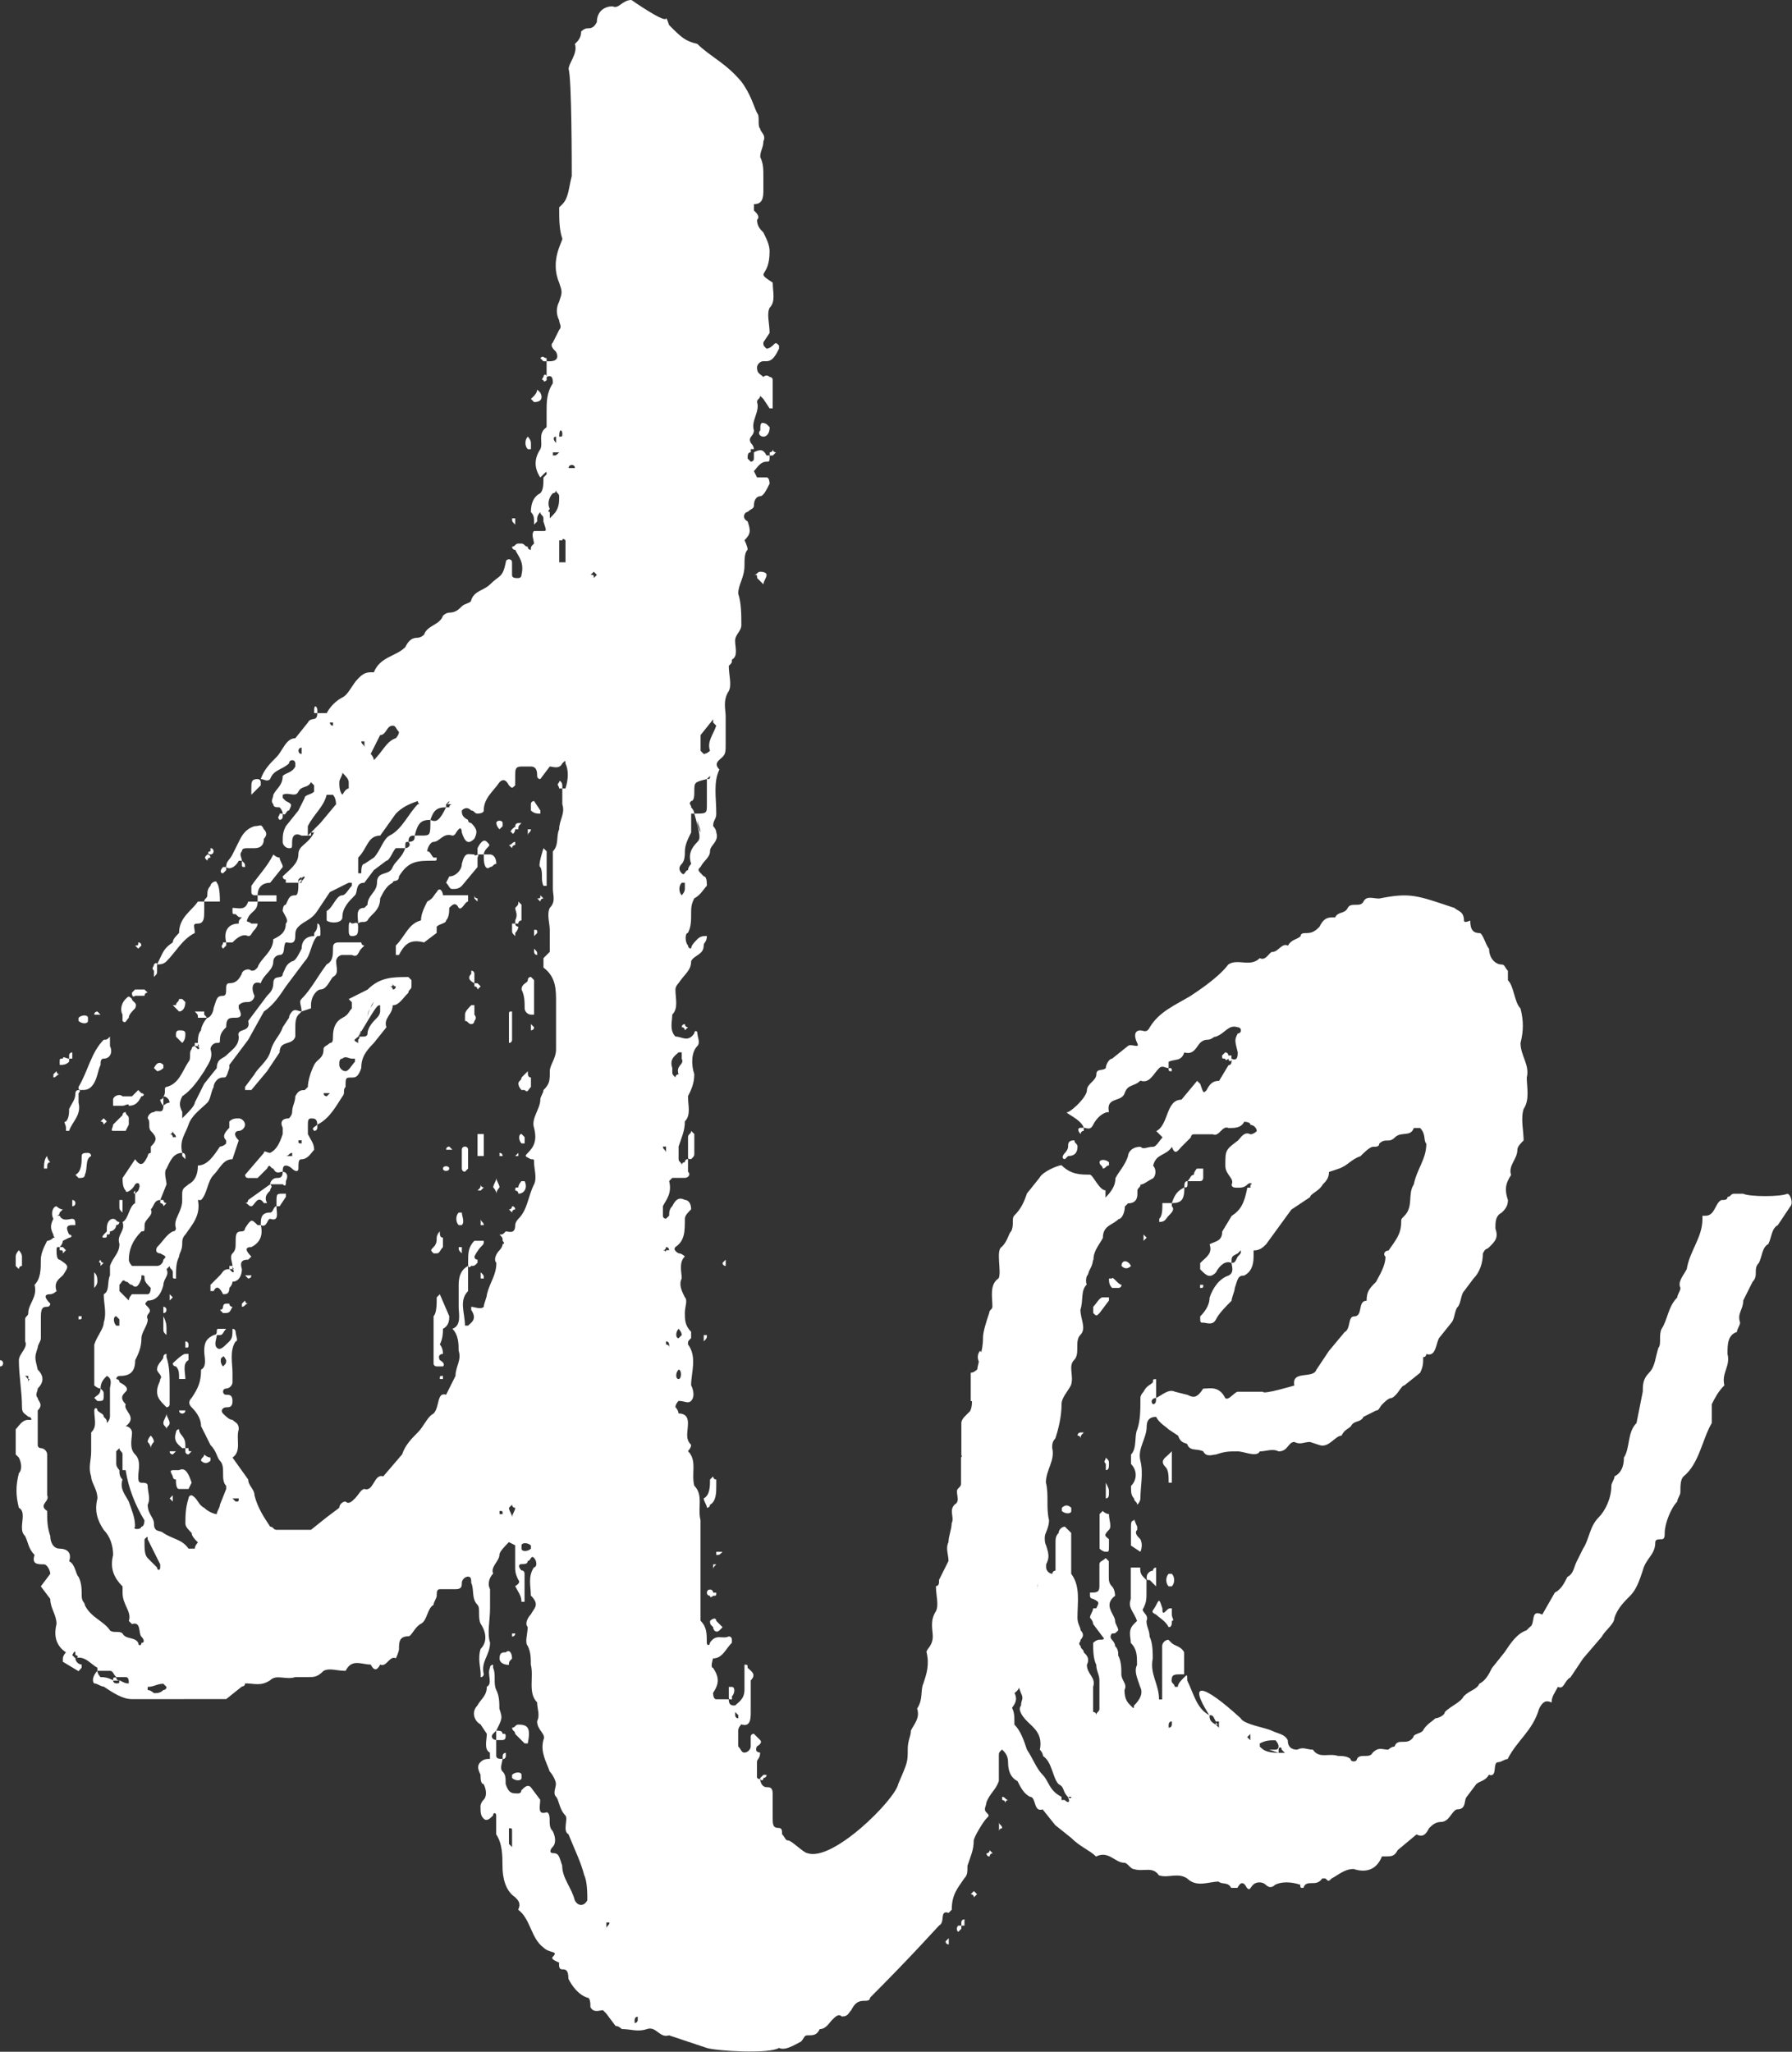
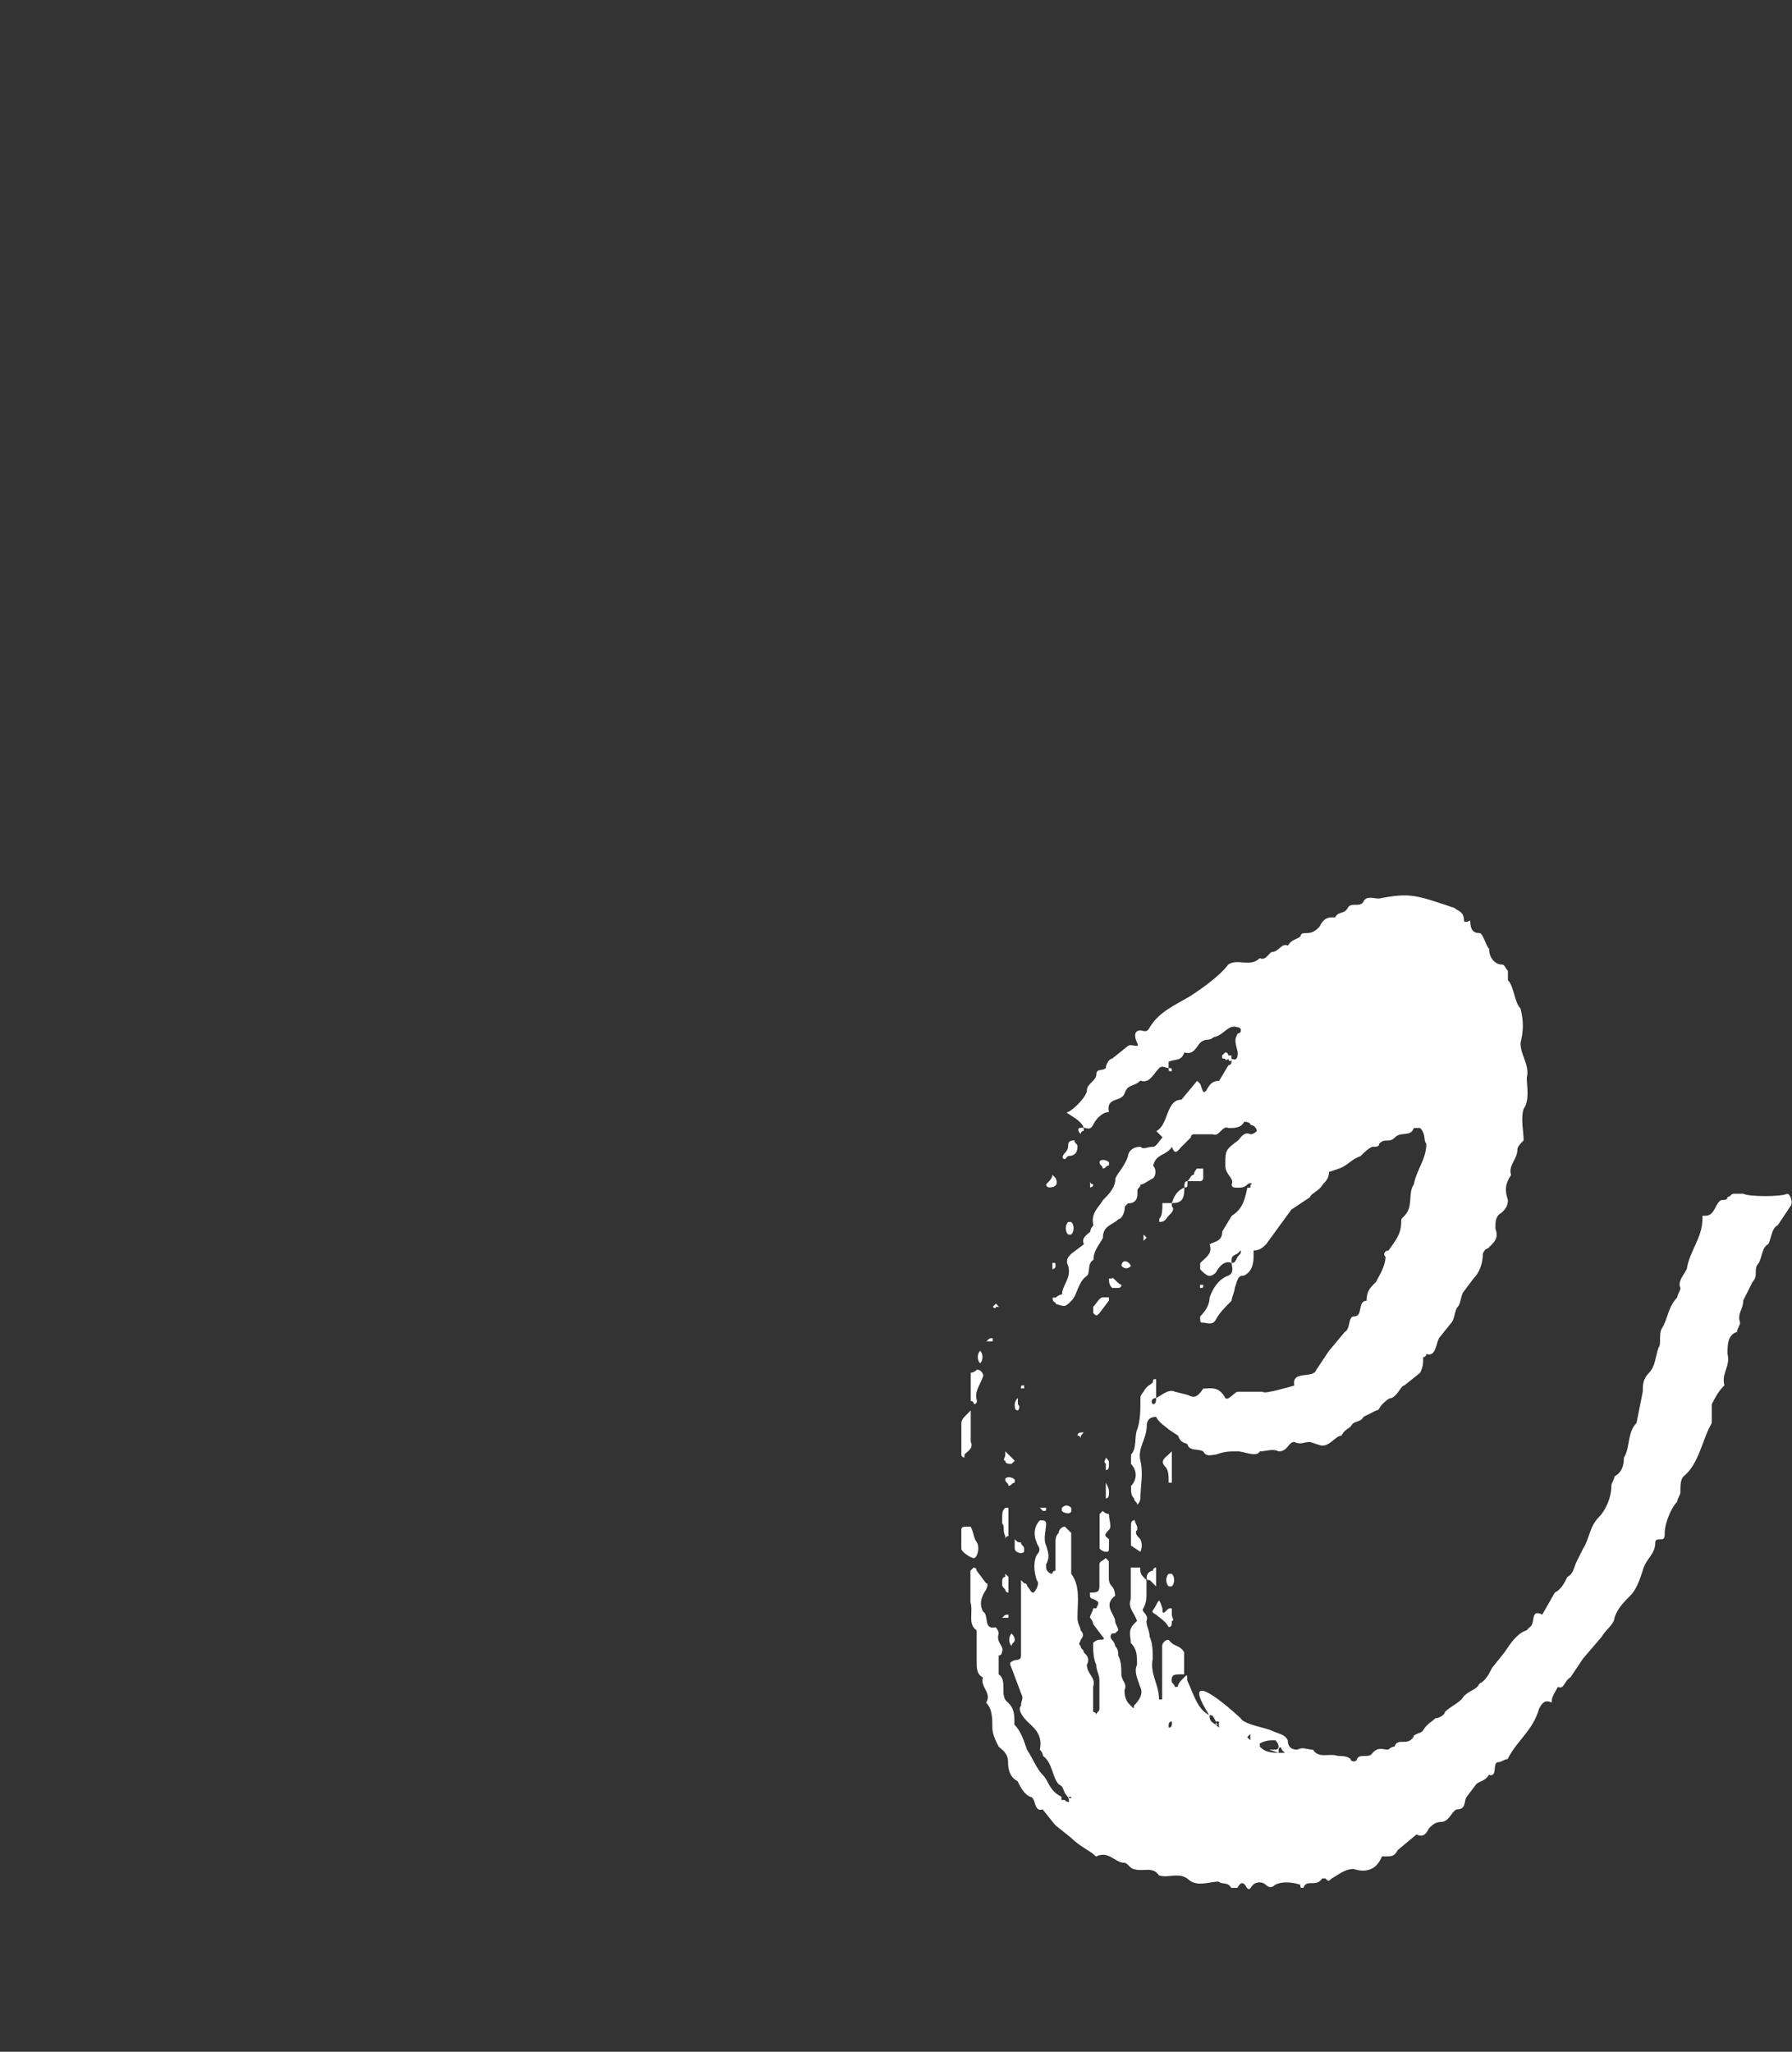
<svg xmlns="http://www.w3.org/2000/svg" version="1.1" x="0px" y="0px" width="66.166px" height="75.764px" viewBox="0 0 66.166 75.764" style="enable-background:new 0 0 66.166 75.764;" xml:space="preserve">
  <rect x="0" y="0" width="66.166" height="75.764" fill="#333333" stroke="none" />
  <style type="text/css">
	.st0{fill:#FFFFFF;}
</style>
  <defs>
</defs>
  <g>
-     <path class="st0" d="M0,50.459v-0.232c0.116,0,0.116,0.116,0.116,0.116S0.116,50.459,0,50.459z M5.916,40.6   c0,0,0.116,0,0.116-0.116v0.348c0.115-0.116,0.231-0.116,0.231-0.116c0-0.115-0.116-0.231-0.231-0.231   c0.115-0.116,0-0.348,0.115-0.348c0.465-0.116,0.58-0.58,0.812-0.929c0.116-0.115,0-0.348,0.116-0.464c0,0,0-0.116,0.115-0.116   l0.116,0.116c0,0,0.116,0,0-0.116c0.116,0,0,0,0-0.115c0-0.116,0-0.349,0.116-0.465c0-0.115,0.116-0.348,0.232-0.464   c0.115,0,0.231-0.231,0.231-0.348c0.116-0.348,0.116-0.464,0.348-0.464c0.232,0,0-0.464,0.232-0.464s0.348-0.116,0.464-0.349   c0-0.115,0.232-0.231,0.349-0.115c0.115,0,0.115,0,0.231-0.116c0.116-0.349,0.58-0.58,0.58-1.044   c0.232-0.116,0.464-0.232,0.464-0.58c0.116-0.116,0-0.232-0.116-0.464c0,0,0-0.232,0.116-0.232   c0.116-0.231,0.116-0.348,0.348-0.348c0.116,0,0.116-0.232,0.116-0.464h0.116c0-0.116,0.116-0.116,0.116-0.232   c0,0-0.116,0-0.116,0.116c0-0.116,0-0.116-0.116,0v0.116h-0.464v-0.116c-0.116,0-0.116-0.116-0.116-0.116   c0.232-0.231,0.58-0.464,0.58-0.812c0-0.349,0.349-0.349,0.58-0.812v-0.116l0.232-0.231l0.58-0.696c0,0,0-0.231-0.116-0.348h-0.232   c-0.116,0.464-0.464,0.696-0.695,1.16v0.348h-0.232c-0.232-0.116-0.348,0-0.348,0.232c0,0.231,0,0.231-0.116,0.231   s-0.232-0.116-0.232-0.231c0-0.232,0-0.349,0.116-0.58l0.464-0.58l0.232-0.464c0-0.116,0.231-0.116,0.348-0.232V29l-0.116-0.116   c-0.115,0.231-0.348,0.116-0.464,0.348c-0.116,0.232-0.348,0-0.58,0.116v0.116l0.116,0.115c0.232,0.116,0.232,0.116,0.116,0.349   c-0.116,0-0.116,0.231-0.232,0.116v0.115c0,0.116-0.115,0.116-0.115,0.116c-0.116-0.116,0-0.116,0-0.231h0.115   c0-0.116-0.115-0.232-0.115-0.232c-0.116,0-0.232,0-0.232-0.116c-0.116-0.116,0-0.231,0-0.348c0.116-0.232,0.348-0.348,0.348-0.696   c0.116-0.116,0.349-0.116,0.464-0.348v-0.116c0,0,0-0.116-0.115-0.116c0,0-0.116,0-0.116,0.116c-0.232,0.232-0.58,0.232-0.696,0.58   c-0.116,0.116-0.231,0-0.348,0c0.116-0.348,0.348-0.58,0.58-0.812c0.231-0.231,0.348-0.695,0.695-0.695l0.465-0.58   c0.115-0.232,0.348,0,0.348-0.348H11.6v-0.116c0-0.232,0.116-0.116,0.116,0v0.116h0.348c0.116-0.232,0.349-0.465,0.58-0.58   c0.232-0.116,0.348-0.464,0.58-0.696c0.116-0.116,0.232-0.232,0.464-0.232h0.116c0.232-0.579,0.812-0.579,1.16-0.928   c0.116-0.231,0.231-0.348,0.464-0.348c0,0,0.116,0,0.231-0.116c0.116-0.348,0.58-0.348,0.696-0.696   c0.116-0.115,0.232-0.115,0.232-0.115c0.231,0,0.348-0.116,0.464-0.232s0.348-0.116,0.348-0.232   c0.116-0.348,0.464-0.348,0.696-0.579c0.348-0.349,0.464-0.232,0.58-0.812c0-0.116,0.116-0.116,0.116-0.116s0.115,0,0.115,0.116   v0.464c0,0.116,0.116,0.116,0.232,0.116c0,0,0.116,0,0.116-0.116c0.115-0.464-0.116-0.696-0.232-0.928   c-0.116,0-0.116-0.116-0.116-0.116c0.116,0,0.116-0.116,0.232-0.116h0.116c0.115,0,0.115,0.116,0.231,0.116   c0,0.116,0.116,0.116,0.116,0.116c0-0.116,0-0.116,0.116-0.232c0-0.115-0.116-0.348,0-0.464h0.348c0.116,0,0.116,0,0-0.348V19.14   c0-0.116-0.116-0.116-0.116-0.231c0,0-0.115,0.115-0.115,0.231v0.116l-0.116,0.116v-0.116c0-0.116,0-0.232-0.116-0.348   c0-0.349,0.116-0.58,0.348-0.696c0.116-0.116,0.116-0.348,0.116-0.58l0.116-0.116c0-0.116,0-0.116-0.116,0l-0.116,0.116   c-0.231-0.348-0.231-0.696,0-1.044c0.116-0.232-0.115-0.58,0.232-0.812v-0.579c0-0.349,0-0.696,0.231-1.044   c0-0.116,0-0.349-0.231-0.232v-0.58h-0.116l-0.116-0.116c0.116-0.116,0.116,0,0.232,0v0.116H20.3c0.231,0,0.348-0.116,0.231-0.348   c-0.116-0.116-0.231-0.232-0.116-0.349l0.232-0.464c0.116-0.116,0-0.231,0-0.348c-0.116-0.232-0.116-0.464,0-0.696   c0.116-0.348,0.116-0.348,0-0.695c-0.348-0.812,0.116-1.509,0.116-1.624c-0.116-0.349-0.116-0.696-0.116-1.16l0.116-0.116   c0.231-0.232,0.231-0.58,0.348-1.044c0-0.348,0-3.596-0.116-3.944c0-0.231,0.349-0.579,0.232-0.928   c0.116-0.116,0.232-0.231,0.232-0.464c0,0,0.115-0.116,0.231-0.116s0.232,0,0.348-0.231c0-0.349,0.232-0.58,0.58-0.58   C22.852,0.349,22.968,0,23.315,0c0,0,1.16,0.812,1.276,0.696c0-0.116,0.115,0.231,0.115,0.231c0.465,0.465,0.58,0.58,1.044,0.696   c0.465,0.464,1.044,0.696,1.624,1.393c0.349,0.464,0.464,0.928,0.58,1.159c0.116,0.116,0,0.464,0.116,0.58   c0,0.116,0.232,0.232,0.116,0.464c0,0.232-0.116,0.349-0.116,0.58c0.116,0.232,0.116,0.464,0.116,0.696v0.58   c0,0.348-0.116,0.464-0.349,0.464v0.232c0.116,0.115,0.232,0.231,0.116,0.348c0,0.231,0.116,0.348,0.232,0.464   c0.116,0.232,0.231,0.464,0.231,0.696c0,1.044-0.58,0.695,0.116,1.16c0,0.348,0.116,0.695-0.116,0.928c-0.115,0.231,0,0.58,0,0.928   l-0.231,0.348c0,0.116,0,0.116,0.116,0.232c0.115,0,0.231-0.116,0.231-0.116c0.116-0.116,0.116-0.116,0.232,0v0.116   c-0.116,0.231-0.232,0.464-0.464,0.464h-0.116c-0.116,0-0.232,0.116-0.232,0.232c0,0.231,0.116,0.231,0.232,0.348   c0,0,0.116-0.116,0.231,0c0,0,0.116,0,0.116,0.116v1.044h-0.116l-0.231-0.349l-0.116-0.115c0,0.115-0.116,0.115-0.116,0.231   c0.116,0.349-0.231,0.696-0.116,1.044c0,0.232-0.231,0.232-0.115,0.464c0,0,0.115,0.116,0.115,0.232h-0.115v0.116   c-0.116,0-0.116,0.116-0.116,0.231l0.116,0.116c0,0,0.115,0,0.115-0.116v-0.231c0.232-0.116,0.349-0.116,0.465,0.116h0.115   c0,0.231,0,0.231-0.115,0.231c-0.232,0-0.349,0.232-0.465,0.348l0.116,0.232h0.349c0.115,0,0.115,0.232,0.115,0.232   c-0.115,0.231-0.231,0.464-0.348,0.464s-0.232,0.115-0.232,0.348c0,0.116-0.115,0.116-0.231,0.232c-0.116,0-0.232,0.231,0,0.348   c0.116,0.348,0.116,0.464-0.116,0.696c0,0,0.116,0.231,0.116,0.348c-0.116,0.116-0.116,0.348-0.116,0.58   c0,0.464-0.231,0.696-0.231,1.044c0.115,0.348,0.115,0.812,0.115,1.16c0,0.231-0.231,0.348-0.231,0.58   c0,0.231,0.116,0.58-0.116,0.695c0,0.116,0,0.116-0.116,0.232c0,0.348,0.116,0.696,0,0.928c-0.231,0.348-0.116,0.696-0.116,0.928   v1.044c0,0.232,0,0.349-0.115,0.464c-0.116,0.116-0.349,0.232-0.116,0.465c-0.232,0.464-0.116,1.044-0.116,1.624   c0,0.231-0.116,0.231-0.116,0.464c0,0,0.116,0.115,0.116,0.231c0.116,0.349-0.231,0.464-0.231,0.696s-0.232,0.348-0.349,0.58   c-0.116,0.116-0.116,0.116,0.116,0.348c0.116,0,0.116,0.232,0.116,0.349c-0.116,0.115-0.232,0.348-0.464,0.464   c-0.116,0.231-0.116,0.348-0.116,0.58c0,0.231,0,0.464-0.116,0.695c-0.116,0-0.116,0.349,0,0.464c0,0,0,0.116,0.116,0.116   c0-0.116,0.116-0.231,0.231-0.348c0.116-0.116,0.232-0.116,0.349-0.116c0,0.232-0.116,0.232-0.116,0.348   c0,0.349-0.348,0.349-0.464,0.58c0,0.349-0.232,0.464-0.464,0.812c0,0-0.116,0.116-0.116,0.231c0,0.349,0.116,0.696-0.116,0.929   c0,0.231-0.116,0.579,0.116,0.812c0.232,0,0.464,0.232,0.696-0.116c0-0.116,0.115-0.116,0.115,0s0.116,0.349,0,0.464   c-0.231,0.232-0.231,0.696-0.115,1.044c0,0.349-0.116,0.58-0.232,0.812c0,0.348,0.116,0.696-0.116,0.928   c0,0.348-0.115,0.58-0.231,0.928v0.464c0,0.116,0.116,0.116,0.116,0.232c0-0.116,0.115-0.116,0.115-0.116   c0-0.116,0.116-0.116,0.116-0.116v0.465c0.116,0.115,0,0.231-0.116,0.231h-0.464l-0.116,0.116c0.116,0.464-0.115,0.696-0.231,0.928   v0.349c0,0.115,0.116,0.115,0.116,0.115l0.115-0.115c0-0.116,0-0.232,0.116-0.349c0.116-0.231,0.232-0.348,0.464-0.231   c0.116,0,0.232,0.115,0.232,0.348c-0.116,0.116-0.232,0.232-0.232,0.348c0,0.464,0,0.812-0.348,1.044   c-0.116,0.116,0.116,0.232,0.116,0.232c0.116,0,0.231,0.116,0.231,0.116c-0.231,0.231-0.115,0.58-0.115,0.812   c-0.116,0.232,0,0.464,0.115,0.696c0.116,0.116,0,0.348,0,0.58c0,0.231,0,0.464,0.232,0.695v0.232   c-0.116,0.116-0.116,0.116-0.116,0.232c0.348,0.464,0.116,1.044,0.116,1.508c0.116,0.231,0.116,0.464,0,0.58   c-0.116,0.115-0.232,0-0.464,0c0,0-0.116,0.115-0.116,0.231c0.116,0.116,0.116,0.232,0.116,0.232c0.231,0,0.348,0.116,0.348,0.348   c0,0.348-0.116,0.58,0.116,0.812c0,0.115-0.116,0.231-0.116,0.231c0.348,0.349,0.116,0.812,0.232,1.276   c0.348,0.348,0.115,0.812,0.231,1.275v3.712c0.232,0.232,0.232,0.464,0.232,0.812c0,0.116,0.116,0.116,0.116,0   c0.231-0.349,0.464-0.116,0.695-0.232c0.116,0,0.116,0.116,0.116,0.116v0.116c-0.232,0.231-0.348,0.58-0.696,0.58   c0,0-0.115,0.348,0,0.348c0.232,0.348,0.232,0.58,0,0.928c0,0,0,0.232,0.116,0.232h0.464c0,0.231,0.116,0.231,0.232,0.231   c0.116-0.115,0.348-0.231,0.348-0.579v-0.929c0.116,0,0.116,0,0.116,0.116c0.116,0.116,0.348,0.232,0.116,0.464v1.16   c0,0.232,0,0.58-0.349,0.464c0,0-0.115,0.116-0.115,0.232v0.58c0.115,0.115,0.115,0.231,0.231,0.231s0.232-0.116,0.232-0.231   v-0.349c0-0.116,0.115-0.116,0.115-0.116l0.232,0.232c0.116,0.116-0.116,0.232-0.116,0.232c-0.116,0.231,0.116,0.231,0.116,0.231   c0,0.232-0.116,0.232-0.116,0.348v0.58c0.116,0.116,0.116,0,0.116,0c0,0.232,0.116,0.349,0.232,0.349c0.115,0,0.231,0,0.231,0.231   v0.812c0,0.348,0,0.464,0.232,0.464c0.116,0,0.116,0.116,0.116,0.231c0.115,0.116,0.115,0.232,0.231,0.232s0.58,0.464,0.696,0.464   c0.928,0.349,3.248-1.972,3.363-2.552c0.349-0.812,0.349-0.812,0.349-1.276c0-0.348,0.116-0.464,0.116-0.695   c0.115-0.232,0.348-0.464,0.231-0.812c0.232-0.348,0.116-0.695,0.232-0.928c0.115-0.348,0.231-0.696,0.115-1.16   c0-0.116,0.232-0.231,0.232-0.58c0-0.231-0.116-0.58,0.116-0.928c0.116-0.232,0-0.58,0-0.928c0.116,0,0.116-0.116,0.116-0.232   l0.348-0.696c0-0.231-0.116-0.464,0-0.695c0-0.232,0.116-0.464,0.116-0.696c0.115-0.231-0.116-0.464,0.115-0.696   c0.232-0.115,0-0.464,0.116-0.579c0.116-0.116,0.116-0.116,0.116-0.232v-0.928c0.232-0.232,0.232-0.58,0.232-0.812   c-0.116-0.348,0.115-0.58,0.115-0.928c0.116-0.232,0-0.58,0.116-0.812c0-0.116,0.116-0.232,0.116-0.465   c0-0.464,0.232-0.812,0.232-1.392c0-0.232,0.115-0.58,0.231-0.928c0-0.116,0.116-0.116,0.116-0.232   c0-0.348-0.116-0.812,0.231-1.044c0.116-0.231-0.115-1.044,0.116-1.16c0.232-0.231,0.232-0.464,0.349-0.58   c0.115-0.231,0-0.464,0.115-0.579c0.232-0.232,0.349-0.465,0.464-0.812l0.465-0.58c0.115-0.231,0.695-0.464,0.812-0.464   c0.348,0.348,0.696,0.348,1.044,0.348c0.116,0,0.348,0.58,0.58,0.58v0.464c-0.232,0.116-0.116,0.349-0.232,0.58   c-0.231,0.116,0,0.58-0.231,0.696c0,0.232-0.116,0.58,0,0.812c0,0.348-0.348,0.579-0.232,0.928   c-0.231,0.231-0.115,0.58-0.231,0.928c0,0.348,0.231,0.696,0,0.928c-0.232,0.232,0,0.696-0.232,0.928   c-0.231,0.232,0,0.58-0.116,0.929c-0.115,0.231-0.348,0.464-0.348,0.695c0,0.465-0.116,0.929-0.231,1.276   c-0.116,0.116-0.116,0.232-0.116,0.348c0.116,0.465-0.232,0.812-0.232,1.276c0.116,0.464,0,0.928,0.116,1.392   c0,0.349-0.232,0.58-0.232,0.929v0.928c-0.231,0.116-0.115,0.464-0.231,0.696c0,0.115-0.116,0.231-0.116,0.348v0.696   c0,0.348,0,0.348-0.232,0.579c-0.115,0.116-0.115,0.349,0,0.465c0,0.348-0.115,0.58-0.231,0.928   c-0.116,0.231,0.116,0.58-0.232,0.812c0.232,0.464-0.348,0.58-0.231,1.044v0.232c-0.349,0.116-0.116,0.58-0.232,0.812   c-0.116,0.116-0.116,0.116-0.116,0.232v0.928c-0.115,0.349-0.348,0.464-0.464,0.812c0,0.115-0.115,0.231,0,0.348   c0.116,0.116,0.116,0.116,0,0.232c-0.115,0.115-0.464,0.695-0.464,0.812c0,0.348-0.116,0.58-0.231,0.928   c0,0.232,0,0.349-0.116,0.464c-0.232,0.349-0.464,0.58-0.464,1.16l-0.116,0.116c-0.348-0.116-0.116,0.348-0.348,0.464   c-0.116,0.116-1.044,1.16-2.553,2.668c0,0.116-0.115,0.116-0.231,0.116c-0.232,0-0.348,0.116-0.464,0.348   c-0.116,0.116-0.116,0.232-0.349,0.232c-0.115-0.116-0.231,0-0.348,0.116c-0.116,0.115-0.232,0.348-0.464,0.348   c-0.116,0.231-0.232,0.231-0.464,0.231c-0.116,0-0.116,0.116-0.232,0.232c-0.231,0.116-0.58,0.348-0.812,0.232   c-0.349,0.231-2.32,0.115-2.668,0l-1.393-0.465c-0.348,0.116-0.464-0.348-0.812-0.231s-0.58,0-0.928,0c0,0-0.116-0.116-0.232-0.116   l-0.348-0.464l-0.116-0.116c-0.116,0-0.348,0.116-0.464-0.116c0-0.115,0-0.348-0.116-0.348c-0.348-0.116-0.58-0.464-0.696-0.696   c0-0.348-0.115-0.348-0.231-0.348s-0.116-0.116-0.116-0.232c0.116,0-0.348-0.115-0.232-0.231c0.232-0.232-0.115-0.116-0.348-0.348   c-0.464-0.349-0.464-1.044-0.928-1.393c0.116-0.231,0-0.348-0.116-0.464c-0.348-0.231-0.464-0.696-0.464-1.16   c0-0.348,0-0.812-0.232-1.16v-0.695c0-0.116-0.115-0.116-0.115,0c-0.116,0.116-0.232,0.231-0.349,0.116   c-0.115-0.116-0.115-0.232-0.115-0.465c0,0,0-0.115,0.115-0.231c0.116-0.116,0.116-0.348,0-0.58c-0.115,0-0.115-0.232-0.115-0.348   c-0.116-0.232-0.116-0.349,0-0.465c0.115-0.115,0.231-0.115,0.348-0.115v-0.232c-0.232-0.116-0.116-0.464-0.116-0.696l-0.231-0.348   c-0.232-0.116-0.349-0.464-0.116-0.696c0.116-0.231,0.348-0.348,0.348-0.695c0.232-0.116,0-0.464,0.116-0.696   c0-0.116,0.116-0.116,0.116-0.116v0.116c0.115,0.232,0,0.58,0.115,0.812c0.116,0.231,0.116,0.464,0.116,0.695   c0.116,0.349,0.116,0.349-0.116,0.812c0.116,0,0.232,0,0.232,0.115c0.116,0,0.116,0,0.116,0.116c0,0,0,0.116-0.116,0.116h-0.232   v-0.348l-0.115,0.115c-0.116,0.116,0,0.232,0.115,0.232v0.58c0,0.116,0.116,0.116,0.232,0.116c0,0.115-0.116,0.348,0,0.464   s0.116,0.231,0.116,0.464c0.116,0.348,0.231,0.348,0.464,0.348c0,0,0.116,0,0.116-0.115c0.115-0.116,0.231-0.232,0.348-0.116   l0.348,0.464c0,0.231-0.115,0.58,0.232,0.464c0.116,0,0.116,0.232,0.116,0.232c0,0.231,0,0.348,0.115,0.464   c0.116,0.231,0.116,0.464,0,0.58c-0.115,0.115-0.115,0.231,0,0.231c0.232,0,0.232,0.116,0.349,0.464   c0,0.464,0.348,0.812,0.464,1.276c0.116,0.231,0.348,0.231,0.464,0c0-0.232,0-0.696-0.116-0.928   c-0.115-0.464-0.348-0.929-0.58-1.509c-0.231-0.115,0-0.579-0.115-0.695c-0.232-0.232-0.232-0.58-0.349-0.696s0-0.348,0-0.464   s-0.116-0.348-0.231-0.464c-0.116-0.349-0.349-0.696-0.232-1.16c0.116-0.232-0.231-0.348-0.231-0.696c0.115-0.231,0-0.464,0-0.695   c-0.349-0.349-0.116-0.929-0.232-1.393c0-0.231,0-0.464-0.116-0.695c-0.116-0.116,0-0.465,0-0.696   c-0.116-0.116,0-0.348,0.116-0.464c0.116-0.232,0.348-0.349,0-0.696c0-0.348-0.116-0.696,0.116-1.044c0.116,0,0.116-0.232,0-0.348   c-0.116-0.116-0.116,0.115-0.232,0.115c0,0.116-0.116,0.116-0.231,0.116c-0.116,0-0.116,0.116,0,0.232   c0.115,0,0.115,0.116,0.115,0.116v1.044h-0.115c0-0.232-0.116-0.349-0.232-0.58c0,0,0.232-0.116,0.116-0.232   c-0.116-0.231-0.116-0.348-0.116-0.464v-0.812l-0.231-0.116c-0.116,0.116-0.349,0.348-0.349,0.464c0,0.231-0.348,0.464-0.231,0.696   c-0.116,0.115-0.232,0.348-0.116,0.58v0.695c0,0.464-0.116,0.928,0,1.276c0,0.464-0.348,0.696-0.232,1.16c0,0,0,0.115-0.115,0.115   v-0.115c0-0.232-0.116-0.58,0-0.929c0.231-0.231,0.231-0.58,0-0.928c-0.116-0.231,0-0.58-0.116-0.696   c-0.232-0.231-0.116-0.579-0.232-0.812c0-0.116,0-0.232-0.116-0.232c-0.115,0-0.231,0.116-0.231,0.232s0,0.232-0.232,0.232h-0.58   c-0.115,0-0.115,0.115-0.115,0.231s-0.116,0.232-0.116,0.348c-0.232,0.116-0.232,0.58-0.464,0.696   c-0.232,0.116-0.349,0.464-0.464,0.464c-0.349,0-0.349,0.232-0.349,0.464c0,0.116-0.116,0.349-0.116,0.349   c-0.231-0.116-0.348,0.348-0.579,0.231c-0.116,0.232-0.232,0.232-0.349,0c-0.348,0-0.696-0.231-0.928,0.232   c-0.348,0-0.58-0.116-0.812,0c-0.231,0.231-0.348,0.231-0.579,0.231h-0.465c-0.348,0.116-0.695-0.115-0.928,0.116   c-0.348,0.232-0.58,0.116-0.928,0.116c0,0.116-0.116,0.116-0.116,0.116l-0.58,0.464H4.872c-0.349,0-0.696-0.232-1.044-0.464   c-0.116,0-0.232-0.116-0.349-0.116c-0.115-0.116,0-0.348,0.116-0.464c0,0.116,0.116,0.231,0.116,0.231c0.116,0,0.232,0,0.464,0.116   c0,0.116,0.116,0.116,0.116,0.116c0.116,0,0.116,0,0.116-0.116c0.231,0.116,0.231,0.116,0.348,0.116c0-0.116,0-0.232-0.116-0.232   H4.292c-0.116-0.115-0.116-0.231-0.232-0.231H3.596v-0.116c-0.231-0.116-0.464-0.464-0.812-0.348c0.116,0,0.116-0.116,0-0.116   c0-0.116,0-0.232-0.116,0l0.116,0.116c0,0.116,0.116,0.231,0.231,0.231v0.116L2.9,61.711l-0.58-0.348v-0.116   c0-0.116,0.115-0.232,0.115-0.232c-0.348-0.231-0.464-0.58-0.348-1.044c0-0.348-0.231-0.58-0.231-0.928l-0.349-0.464l0.349-0.464   c0-0.116-0.116-0.349-0.232-0.349c-0.232,0-0.464,0-0.348-0.348c-0.232-0.232-0.232-0.464-0.349-0.696   c-0.116-0.116-0.116-0.231-0.116-0.348c0-0.232,0.116-0.58-0.115-0.696c-0.116-0.464-0.116-0.812,0-1.275   c0.115-0.116,0.115-0.349,0-0.58L0.58,53.707v-0.928c0.116-0.116,0.231-0.349,0.464-0.349H1.16c0-0.115-0.116-0.115-0.116-0.115   c-0.116-0.116-0.232-0.116-0.232-0.349c0-0.58-0.115-1.16-0.115-1.74c0-0.231,0.348-0.464,0.231-0.695v-0.812   c0-0.115,0.116-0.115,0.116-0.231c0-0.349,0.348-0.58,0.232-1.044c0.231-0.232,0.231-0.58,0.231-0.928   c0-0.232,0.116-0.465,0.232-0.696c0,0,0.116,0,0.231-0.116c0.116,0,0,0,0-0.116c-0.115-0.231-0.115-0.348,0-0.58   c-0.115-0.231,0-0.464,0.116-0.464c0,0,0.116,0.116,0.232,0.116l-0.116,0.116c0,0.116-0.116,0.116-0.116,0.116h0.116   c0.116,0.231,0.348,0.115,0.464,0.115s0.116,0.116,0.116,0.232H2.668c-0.232,0-0.232,0.116-0.116,0.348   c0.116,0,0.116,0.116,0,0.116L2.32,45.819c0,0,0,0.116-0.116,0.231H2.32l0.115,0.116L2.32,46.283c0-0.116,0-0.116-0.116-0.116   v-0.116c-0.116,0-0.116,0-0.116,0.116s0,0.349,0.116,0.349c0.348,0.231,0.348,0.231,0.116,0.579   c-0.116,0.116-0.349,0.232-0.232,0.58c0,0-0.116,0.116-0.231,0.116c-0.232,0-0.232,0.116,0,0.348c0,0,0,0.116-0.116,0.116   s-0.232,0-0.232,0.349v0.812c0,0.116-0.116,0.232-0.116,0.348c-0.115,0.349-0.115,0.349,0,0.812c0.232,0.231,0.232,0.464,0,0.696   c0,0.115-0.115,0.231,0,0.348c0,0.116,0.232,0.231,0,0.464v1.276c0,0.115,0.116,0.115,0.116,0.115c0.116,0,0.232,0.116,0.232,0.232   v1.508c0.116,0.232-0.349,0.348,0,0.58c0,0.348,0,0.58,0.116,0.928c0,0.232,0.115,0.464,0.348,0.464   c0.231,0,0.464,0.116,0.348,0.464c0.232,0.116,0.232,0.465,0.349,0.58c0.115,0.232,0.115,0.465,0.115,0.696   c0,0.232,0.116,0.232,0.116,0.348c0.232,0.465,0.696,0.58,0.928,0.929c0.116,0.115,0.349,0,0.464,0.115   c0.116,0.232,0.465,0.116,0.58,0.349c0,0.116,0.116,0.116,0.116,0c0.116,0,0.116-0.116,0-0.232s0-0.58-0.348-0.464l-0.116-0.116   c0.116-0.348-0.232-0.58-0.232-1.044v-0.231c-0.348-0.349-0.464-0.696-0.348-1.16c0-0.348-0.116-0.696-0.348-0.928   c-0.232-0.349-0.349-0.696-0.232-1.16c0-0.348-0.231-0.58-0.231-0.812c-0.116-0.348,0-0.579,0-0.928v-0.696   c0.231-0.231,0.115-0.464,0.115-0.812c0-0.116,0.116-0.116,0.116,0c0.116,0.116,0.232,0.116,0.232,0.232   c0.116,0.115,0.116,0.115,0.116,0.231c0.115-0.116,0.115-0.231,0.115-0.231v-1.044c0-0.116,0.116-0.349-0.115-0.465   c-0.116,0.116-0.232,0.232-0.232,0.465c-0.116,0-0.232-0.116-0.232-0.116v-1.508c0.116-0.349,0.349-0.58,0.349-0.812   c0.116-0.348,0-0.696,0-1.044c0.231-0.116,0.116-0.464,0.231-0.696v-0.348c0.116-0.348,0.349-0.464,0.349-0.812   c-0.116-0.349,0.231-0.465,0.115-0.812c0.232-0.116,0.232-0.58,0.465-0.696v-0.348l0.115-0.116c0.116-0.231,0-0.348-0.115-0.231   c-0.116,0.231-0.349,0.348-0.349,0.231c-0.116-0.115-0.116-0.348-0.116-0.464l0.465-0.696c0.231,0.349,0.348,0.116,0.464-0.115   c0,0,0-0.116,0.115-0.116v-0.232c0.232-0.231,0.232-0.348,0-0.58c-0.115-0.115,0-0.348-0.115-0.464   c0-0.115,0.115-0.231,0.231-0.231c0.116-0.116,0.349,0.116,0.349-0.232C6.032,40.831,5.916,40.715,5.916,40.6z M0.812,46.747   c-0.115,0-0.115,0.116-0.115,0.116L0.58,46.747v-0.348c0-0.116,0.116-0.232,0.116-0.232s0.115,0.116,0.115,0.232V46.747z    M1.044,50.807H0.928c0.116,0.116,0.116,0.116,0.116,0.232c0-0.116,0.116-0.116,0-0.116V50.807z M1.74,43.151H1.624   c0-0.116,0-0.349,0.116-0.464c0,0,0,0.115,0.116,0.231C1.74,42.919,1.74,43.035,1.74,43.151z M1.972,39.787v-0.116l0.116-0.115   c0,0,0,0.115,0.116,0.115C2.088,39.671,2.088,39.787,1.972,39.787z M2.552,39.207c-0.116,0.116-0.231,0.116-0.348,0.116v-0.116   c0-0.115,0-0.115,0.116-0.115c0-0.116,0.115,0,0.231,0V39.207z M2.9,40.715c0.115,0.465-0.232,0.696-0.349,1.044H2.436v-0.115   c0-0.116-0.115-0.232,0-0.232c0.116-0.116,0.116-0.348,0.116-0.464c0.116-0.232,0.232-0.348,0.232-0.58c0,0,0-0.116,0.116-0.116   c0,0,0.115,0,0,0.116V40.715z M2.668,39.092H2.552v-0.116c0-0.116,0.116-0.116,0.116-0.116V39.092z M2.668,44.312   c0.116,0,0.116,0.115,0.116,0.115s0,0.116-0.116,0.116V44.312z M3.132,43.383c0,0.116-0.116,0.116-0.231,0.116l-0.116-0.116   c0.231-0.115,0.231-0.464,0.231-0.695c0-0.116,0.116-0.116,0.232-0.116c0,0,0.116,0,0.116,0.116   C3.132,42.803,3.248,43.151,3.132,43.383z M3.248,37.699c0,0.116-0.232,0.116-0.348,0v-0.116c0.115-0.115,0.348-0.115,0.348,0   V37.699z M4.06,38.627c0.116,0.232,0,0.465-0.231,0.465c-0.116,0-0.116,0.115-0.116,0.231c-0.116,0.232-0.116,0.58-0.348,0.812   c-0.116,0.115-0.232,0.115-0.349,0.115c-0.115,0-0.115,0-0.115-0.115c0.348-0.58,0.464-1.276,0.928-1.74   c0.116,0,0.116,0,0.231-0.116V38.627z M3.016,48.604c0,0.115,0,0.115-0.115,0.115v-0.115H3.016z M3.712,37.468H3.479   c0-0.116,0.116-0.116,0.116-0.116L3.712,37.468z M3.479,47.56v-0.58c0.116,0.115,0.116,0.231,0.116,0.348   C3.596,47.327,3.596,47.443,3.479,47.56z M3.596,51.735l-0.116-0.116c0.116-0.116,0.232-0.116,0.232-0.348   c0.116,0.115,0.116,0.115,0.116,0.231C3.828,51.735,3.828,51.735,3.596,51.735z M3.712,46.747v-0.116c-0.116,0,0-0.115,0-0.115   s0,0.115,0.116,0.115L3.712,46.747z M3.828,41.527c0,0,0-0.116-0.116-0.116l0.116-0.116l0.116,0.116L3.828,41.527z M3.828,45.703   c-0.116,0,0-0.116,0.116-0.232v0.116v-0.116v-0.115c0-0.232,0.115-0.349,0.231-0.349s0.116,0.116,0.232,0.116   c0,0,0,0.116-0.116,0.116c0,0.116-0.116,0.231-0.232,0.231c0,0.116,0,0.116-0.115,0.116C3.944,45.703,3.944,45.703,3.828,45.703z    M4.756,41.527L4.64,41.759H4.176c-0.116,0,0-0.115,0-0.231l0.348-0.348c0-0.116,0.116-0.116,0.116-0.116   c0,0.116,0.116,0.116,0.116,0.231V41.527z M4.176,40.831V40.6c0-0.116,0.232-0.232,0.348-0.116h0.349l0.231-0.232l0.116,0.116   c0.116,0,0.116,0.116,0,0.116c-0.116,0.231-0.231,0.348-0.464,0.348c0-0.116-0.116,0-0.232,0H4.176z M4.176,62.059   c0-0.116,0-0.116,0.116-0.116c0,0.116,0.116,0.116,0.116,0.116H4.176z M4.408,48.719l-0.116-0.115c-0.116,0-0.116,0.231,0,0.348   h0.116V48.719z M11.832,34.451c0,0.116,0,0.116-0.116,0.116c-0.232,0.232-0.232,0.696-0.464,0.928l-0.696,0.929   c-0.231,0.348-0.464,0.695-0.812,0.928l-0.58,1.044l-0.696,0.928v0.116c-0.116,0.348-0.116,0.348-0.232,0.348   c-0.231,0-0.348,0.232-0.348,0.349c-0.116,0.231-0.116,0.464-0.231,0.579c-0.232,0.232-0.58,0.465-0.696,0.812   s-0.348,0.58-0.232,1.044c-0.348,0-0.464,0.348-0.58,0.58c-0.115,0.116,0,0.464,0,0.58l-0.231,0.58h0.116c0,0,0,0.115,0.115,0.115   l-0.115,0.116c0-0.116-0.116-0.116-0.116-0.116v-0.115c-0.232,0-0.232,0.231-0.349,0.348c0.116,0.232-0.231,0.348-0.231,0.58   c0,0.231,0,0.231-0.116,0.231c-0.348,0.349-0.464,0.696-0.464,1.045c0,0.115,0.116,0.231,0.116,0.231H5.8   c0.116,0,0.232-0.116,0.232-0.231c0.115-0.116,0.115-0.116-0.116-0.232c0,0-0.232,0-0.116-0.232c0.232-0.231,0.348-0.464,0.58-0.58   c0.116,0,0.116-0.115,0.116-0.115c-0.116-0.349,0.231-0.58,0.231-1.044v-0.232c0-0.231,0.116-0.231,0.232-0.348   c0.231-0.116,0.348-0.349,0.348-0.696c0.349,0,0.58-0.348,0.812-0.696c0,0,0.115,0,0.231-0.115v-0.116   c-0.116-0.116-0.116-0.232,0.116-0.464v-0.232c0.116-0.116,0.232-0.116,0.348-0.116c0.116,0,0.232,0.116,0.232,0.232   s-0.116,0.231-0.232,0.231c-0.115,0-0.231,0.116,0,0.349l-0.231,0.695c-0.349,0-0.464,0.349-0.696,0.58   c-0.231,0.232-0.231,0.696-0.464,0.929H7.308c0.116,0.58-0.231,0.928-0.464,1.275c-0.116,0.116-0.116,0.232-0.116,0.349   c0,0.231-0.115,0.348-0.115,0.464c-0.116,0.231-0.116,0.464-0.116,0.812c-0.116,0-0.116,0-0.116-0.116v-0.115   c0-0.116-0.116-0.116-0.116-0.232l-0.116,0.116c0.116,0.231-0.115,0.348-0.115,0.58c-0.116,0.464-0.349,0.58-0.58,0.58   c-0.116,0.115-0.116,0.115,0,0.231c0.231,0.232-0.116,0.232,0,0.464c0,0.232-0.232,0.464-0.232,0.696   c0,0.348-0.116,0.58-0.231,0.812c0,0.465-0.232,0.58-0.58,0.58c0,0-0.116,0-0.116,0.116c0,0,0.116,0,0.116,0.116   c0.231,0.116,0.348,0.232,0.231,0.348c-0.116,0.116-0.231,0.232,0,0.464c-0.116,0.232,0.464,0.465,0,0.812   c0.116,0,0.232,0.116,0.232,0.231c0,0.232-0.116,0.58,0.116,0.812c0.231,0.232,0.115,0.58,0.115,0.812c0,0.116,0,0.232,0.116,0.232   s0.232,0,0.232,0.116c0,0.231,0.115,0.464,0,0.695c0,0.349,0.231,0.465,0.231,0.696c0,0.348,0.232,0.232,0.349,0.348   c0.348,0.232,0.695,0.232,0.928,0.58h0.231c0-0.115,0.116-0.231,0.116-0.231c-0.116-0.116-0.231-0.232-0.231-0.349   c-0.116-0.115-0.232-0.231-0.232-0.348c0-0.231,0-0.58,0.116-0.928c0,0,0-0.116,0.116-0.116c0.231,0.116,0.231,0.348,0.464,0.464   c0.116,0.116,0.348,0.232,0.464,0.232c0-0.116,0.116-0.232,0.116-0.349l0.231-0.579v-0.116c-0.231-0.232,0-0.696-0.231-0.928   c-0.116-0.116-0.116-0.349-0.349-0.58l-0.348-0.696c0-0.232-0.116-0.464-0.348-0.696c-0.116-0.116-0.116-0.231,0-0.348   c0.231-0.348,0.348-0.58,0.348-1.044c0.232-0.116,0.116-0.464,0.116-0.696c0-0.348,0.116-0.464,0.348-0.58c0,0,0.116,0,0.116-0.116   c0-0.115,0-0.115,0.116-0.115h0.231c-0.116,0.115-0.116,0.231-0.231,0.231H8.004c0,0.116-0.116,0.349,0,0.464   c0.116,0.116,0.231,0,0.464-0.231c0.116-0.116,0.116-0.232,0.116-0.464c0.116,0,0.116,0.115,0.116,0.115   c0,0.116,0.115,0.349,0,0.349c-0.232,0.348-0.116,0.812-0.116,1.16v0.348c0,0.116-0.116,0.232-0.232,0.232c0,0-0.116,0-0.116,0.115   c0,0,0,0.116,0.116,0.116s0.232,0,0.232,0.232c0,0.231-0.116,0.231-0.232,0.231s-0.231,0.116-0.116,0.232   c0.116,0.116,0.232,0.231,0.349,0.231c0.116,0.116,0.231,0.116,0.231,0.349c-0.115,0.348,0.116,0.812-0.231,1.044l0.58,0.812   c0,0.232,0.231,0.349,0.231,0.58c0.116,0.464,0.349,0.812,0.58,1.16c0.116,0,0.116,0.116,0.232,0.116h1.275l0.58-0.464l0.464-0.349   c0-0.116,0.116-0.231,0.232-0.231c0.116,0.115,0.231,0,0.348-0.116s0.232-0.348,0.349-0.348c0.348,0.115,0.348-0.58,0.695-0.465   l0.696-0.812c0.116-0.348,0.348-0.58,0.58-0.812c0.231-0.231,0.348-0.579,0.58-0.695c0.231-0.232,0.116-0.812,0.464-0.696   l0.348-0.696c0-0.348,0.232-0.58,0.116-0.928c0-0.231,0-0.58-0.231-0.812c0.348-0.116,0.231-0.58,0.231-0.812v-0.812   c0-0.349,0.116-0.58,0.348-0.696v0.928c-0.348,0.349-0.115,0.812-0.115,1.276h0.115c0.116-0.116,0.349-0.232,0.116-0.58v-0.116   c0.116,0,0.349,0.116,0.464,0c0-0.116,0.116-0.348,0.116-0.464c0.116-0.464,0.348-0.696,0.348-1.16   c-0.115-0.115,0-0.348,0.116-0.464c0,0,0.116-0.116,0.116-0.231c0.116,0,0-0.116,0-0.116c0-0.116,0-0.116-0.116-0.232   c0.116,0,0.116,0,0.232-0.116c0.116,0,0.348,0.116,0.348-0.231c0-0.116,0.116-0.232,0.116-0.232   c0.348-0.348,0.348-0.812,0.58-1.275c0.116-0.232,0-0.58,0-0.812c0-0.116,0-0.116-0.116-0.116   c-0.232-0.115-0.232-0.115-0.116-0.231c0.232-0.232,0.349-0.464,0.232-0.928c-0.116-0.349,0.231-0.696,0.231-1.044   c0-0.116,0.116-0.232,0.116-0.349C20.3,40.02,20.3,39.903,20.3,39.556c0-0.232,0.231-0.464,0.231-0.812v-1.74   c0-0.464,0-0.928-0.464-1.275v-0.349l0.232-0.231v-0.812c0-0.231-0.116-0.579,0-0.812c0.231-0.232,0.115-0.464,0.115-0.696v-1.392   c0.232-0.232,0.116-0.58,0.232-0.812c0-0.348,0.232-0.579,0.116-0.928v-0.58h-0.116c0-0.115-0.116-0.115,0-0.231   c0-0.116,0.116,0,0.116,0.116v0.115h0.116c0.115-0.348,0.115-0.695,0-0.928c0-0.116,0-0.116-0.116,0   c-0.116,0.232-0.349,0.116-0.464,0.116l-0.349,0.464c0,0-0.115,0-0.115-0.116s0-0.348-0.232-0.348h-0.348   c-0.232,0-0.232,0.116-0.232,0.348V29c-0.116,0.115-0.116,0.115-0.231,0c-0.116-0.232-0.232-0.232-0.349-0.116   c-0.231,0.348-0.58,0.58-0.58,1.044c0,0.116-0.231,0.116-0.231,0.116c-0.116,0-0.116-0.116-0.232-0.116   c-0.116-0.116-0.231-0.116-0.348,0c0,0.116,0,0.231,0.231,0.348c0,0.116,0.116,0.116,0.116,0.116   c0.232,0.231,0.232,0.348,0.116,0.58c-0.232,0.231-0.348,0.116-0.464-0.232c0,0,0-0.231-0.116-0.116   c-0.116,0.116-0.116,0.232-0.231,0.232c-0.349-0.116-0.465,0.232-0.696,0.232c-0.116,0-0.232,0.231-0.232,0.348   c0.116,0,0.116,0.116,0.232,0.232h0.116c0,0.115,0,0.115-0.116,0.115c-0.58,0-0.928,0-1.276,0.58c0,0.232-0.231,0.116-0.231,0.232   c-0.232,0.116-0.349,0.348-0.464,0.58c0,0.464-0.349,0.58-0.465,0.812c-0.115,0.116-0.231,0-0.348,0.116   c0-0.232-0.116-0.58,0.232-0.58l0.115-0.116c0-0.348,0.349-0.464,0.349-0.812c0-0.464,0.464-0.232,0.58-0.58   c0.115-0.232,0.348-0.348,0.464-0.696h-0.349c-0.115,0.116-0.231,0.464-0.348,0.464l-0.464,0.349l-0.348,0.464   c-0.349,0-0.232,0.348-0.349,0.464c-0.231,0.231-0.464,0.464-0.464,0.812c0,0.232-0.464,0.232-0.58,0.116V33.64   c0.232-0.116,0.349-0.58,0.58-0.58c0.116,0,0.232-0.232,0.348-0.348v-0.116h-0.115l-0.696,0.348l-0.464,0.696   c-0.232,0.348-0.464,0.348-0.696,0.58c-0.116,0.115-0.116,0.231-0.116,0.348c0,0.348-0.231,0.232-0.348,0.232   c-0.116,0.115,0,0.464-0.231,0.464c-0.116,0-0.232,0.115-0.232,0.231c0,0.349-0.348,0.464-0.464,0.812   c-0.348-0.116-0.348,0.231-0.232,0.464c0,0.116-0.115,0.231-0.231,0.231s-0.232,0-0.349,0.116v0.116   c0.116,0.232,0.116,0.348-0.115,0.348c-0.232,0-0.349,0-0.349,0.349c-0.116,0.115-0.231,0.231-0.231,0.464   c0,0.116,0,0.116-0.116,0.116s-0.232,0.115-0.232,0.231c0.116,0.349-0.115,0.58-0.231,0.812c-0.232,0.348-0.464,0.695-0.812,0.928   c-0.115,0.231-0.115,0.348,0,0.58v0.231l0.116-0.115c0.116-0.116,0.348-0.349,0.348-0.465L7.54,40.02l0.464-0.58   c0-0.348,0.231-0.348,0.348-0.464c0.232-0.232,0.464-0.349,0.464-0.696c-0.115-0.348,0.465-0.116,0.349-0.58l0.695-0.928   c0.116-0.116,0.232-0.232,0.232-0.464c0-0.349,0.348-0.116,0.348-0.349c0.116-0.231,0.116-0.348,0.349-0.464   c0.115,0,0.231-0.231,0.348-0.464c0-0.348,0.232-0.464,0.464-0.464v-0.116c0.116-0.116,0.116-0.231,0.116-0.348   C11.832,34.104,11.832,34.335,11.832,34.451z M4.523,54.287v-0.58c0-0.116-0.115-0.116-0.115-0.232l-0.116,0.116v0.464   c0,0.116,0.116,0.232,0.116,0.232c0,0.116,0,0.231,0.115,0.348c-0.115,0.349,0.116,0.58,0.232,0.812   c0.116,0.348,0.232,0.58,0.232,0.928c-0.116,0.116,0.231,0.116,0.231,0c0.116,0,0.116-0.232,0.116-0.232   c-0.348-0.58-0.58-1.159-0.696-1.855H4.523z M4.408,44.312h0.115v0.464c-0.115-0.116-0.115-0.116-0.115-0.232V44.312z    M4.756,48.023c0-0.116,0.116-0.232,0.116-0.232h0.58c0.115,0,0.115-0.231,0.115-0.231c-0.115-0.116-0.231-0.232-0.231-0.349   s0-0.116-0.116-0.116v0.116c-0.116,0.349-0.231,0.349-0.348,0.232c-0.116,0-0.116-0.116-0.232-0.116   c-0.116-0.116-0.116,0-0.231,0.116v0.231L4.756,48.023z M4.523,54.287H4.408H4.523z M4.523,37.468c-0.115-0.232,0-0.465,0.116-0.58   c0.116-0.116,0.116-0.116,0.232,0c0,0.115,0.231,0.115,0.116,0.348c-0.116,0.116-0.232,0.232-0.232,0.348   c-0.116,0.116-0.116,0.232-0.232,0.116V37.468z M4.988,36.771c0,0-0.116,0.116-0.116-0.116l0.116-0.116h0.348l0.116,0.116   c-0.116,0-0.116,0.116-0.116,0.116H4.988z M4.988,43.963v0.116C4.988,44.079,4.872,44.079,4.988,43.963z M5.104,35.031   l-0.115-0.116c0.115,0,0.115,0,0.115-0.115c0.116,0,0.116,0.115,0.116,0.115L5.104,35.031z M5.916,57.767l-0.464-0.928   c0-0.116,0-0.116-0.116,0v0.116c0,0.231,0,0.464,0.116,0.58L5.8,57.883c0,0.116,0.116,0.116,0.116,0V57.767z M5.567,53.011   c0,0,0.116,0.116,0.116,0.232c0,0-0.116,0.116-0.116,0.231c0-0.115-0.115-0.231-0.115-0.231   C5.452,53.127,5.567,53.011,5.567,53.011z M6.032,62.407c0,0,0.115,0,0.115-0.116l-0.115-0.116c-0.232,0-0.349,0.116-0.58,0.116   v0.116c0.115,0,0.231,0.115,0.231,0.115C5.8,62.522,5.916,62.522,6.032,62.407z M5.8,35.844c0,0.115,0,0.115-0.116,0.231v-0.231   c-0.116-0.116,0-0.116,0-0.232c0.116-0.116,0.116,0,0.116,0V35.844z M5.684,39.439c0.116-0.232,0.232-0.232,0.349-0.116v0.116   c0,0-0.116,0.116-0.232,0.116L5.684,39.439z M6.38,34.8c0-0.116,0.116-0.232,0.232-0.349c0-0.58,0.464-0.812,0.695-1.16H7.54v0.349   c0,0.231,0,0.464-0.232,0.464c-0.231,0-0.116,0.116-0.116,0.348c-0.464,0.232-0.695,0.696-1.044,1.044   c-0.115,0.116-0.231,0.116-0.348,0.116C6.032,35.147,6.032,35.031,6.38,34.8z M6.264,51.851c0,0.116-0.116,0.116-0.116,0.116   C5.916,51.735,5.8,51.619,5.8,51.387c0-0.231,0.116-0.348,0.116-0.464C6.032,50.807,5.8,50.691,5.8,50.575   c0-0.232,0.232-0.349,0.232-0.464c0-0.116,0.115-0.116,0.115-0.116v0.116c0.116,0.348,0.116,0.695,0.116,1.044V51.851z    M6.032,48.487v-0.232c0.115,0,0.115,0.116,0.115,0.116S6.147,48.487,6.032,48.487z M6.032,48.604   c0.115,0.231,0.115,0.348,0.115,0.464v0.231c-0.115-0.116-0.115-0.116-0.115-0.231V48.604z M6.147,52.779   c0-0.116-0.115-0.116-0.115-0.232s0.115-0.231,0.115-0.348c0,0.116,0.116,0.231,0.116,0.348S6.147,52.663,6.147,52.779z    M6.38,41.991h0.116c0-0.116-0.116-0.116-0.116-0.232c0,0,0,0.116-0.116,0.116C6.38,41.875,6.38,41.991,6.38,41.991z M6.264,47.791   l0.116,0.116l-0.116,0.116V47.791z M6.38,53.707c0,0-0.116,0-0.116-0.116h0.232L6.38,53.707z M6.38,55.215v0.232l-0.116-0.116   L6.38,55.215z M6.612,54.287c0.231-0.116,0.348,0.116,0.464,0.464L6.96,54.983H6.612c-0.116,0-0.116-0.232-0.116-0.349   c-0.116,0-0.116-0.116-0.116-0.116c-0.116-0.231-0.116-0.231,0.116-0.231H6.612z M6.844,37.003c0,0.232-0.116,0.349-0.231,0.349   L6.38,37.119h0.116c0-0.116,0.116-0.116,0.116-0.231h0.115L6.844,37.003z M6.96,49.995v0.231c-0.232,0.116-0.116,0.465-0.116,0.696   H6.612c0-0.231,0-0.348-0.116-0.464c0,0-0.116,0-0.116-0.116c0,0,0.348-0.348,0.464-0.348H6.96z M6.96,53.707   c0,0-0.116,0-0.116-0.116v-0.116H6.728c-0.115-0.115-0.348-0.231-0.231-0.58c0,0,0-0.115,0.116-0.115   c0,0.231,0.231,0.231,0.231,0.58v0.115H6.96c0,0.116,0,0.116,0.116,0.116L6.96,53.707z M6.844,38.163c0,0.116,0,0.232-0.116,0.349   l-0.231-0.232v-0.116c0,0,0-0.116,0.116-0.116C6.728,38.047,6.844,38.047,6.844,38.163z M6.844,52.083   c0,0.116-0.116,0.116-0.116,0.116s-0.115,0-0.115-0.116H6.844z M6.844,42.803l-0.116-0.115v-0.116c0.116,0,0.116,0.116,0.116,0.116   V42.803z M6.844,49.763v-0.231c0.116,0,0.116,0.116,0.116,0.116C6.96,49.763,6.96,49.763,6.844,49.763z M7.308,37.583   c0-0.115,0-0.115-0.116-0.231H7.54v0.116c0.116,0.115,0.116,0.115,0,0.115H7.308z M7.191,38.627v-0.115h0.116v0.115H7.191z    M7.771,53.823v0.116c-0.115,0.115-0.231,0.115-0.348,0c0-0.116,0.116-0.116,0.116-0.232C7.656,53.823,7.771,53.823,7.771,53.823z    M7.54,33.291c0-0.115,0.116-0.115,0.116-0.231s0-0.232,0.115-0.348c0-0.116,0.232-0.232,0.232-0.116   c0.116,0.116,0.116,0.58,0.116,0.695H7.54z M7.656,31.783c-0.116-0.115-0.116-0.115,0-0.231c0.115,0,0.115,0.116,0.115,0.116   C7.656,31.668,7.656,31.783,7.656,31.783z M7.771,31.319c0.116,0,0.116,0.116,0.116,0.116s0,0.116-0.116,0.116   c-0.115,0-0.115-0.116,0-0.116V31.319z M9.628,45.239c0.116,0.464-0.116,0.696-0.348,0.812c-0.232,0-0.232,0.116,0,0.349   l-0.116,0.116c-0.116,0-0.349,0-0.232,0.348c0,0.231-0.116,0.464-0.348,0.464c0,0,0,0.116-0.116,0.232   c0,0.231-0.116,0.231-0.232,0.231c-0.115-0.231-0.231-0.348-0.348-0.116H7.771v-0.231l0.349-0.349   c0.115-0.115,0.115-0.231,0.348-0.231l0.116,0.116c0,0,0.116,0,0-0.116c0.116,0,0,0,0-0.116s-0.116-0.348,0-0.464   S8.7,46.051,8.7,45.936c0-0.349,0-0.465,0.231-0.465c0,0,0.116,0,0.116-0.115c0.232-0.349,0.232-0.349,0.464-0.116H9.628z    M8.235,48.487L8.12,48.371c0,0,0.115,0,0.115-0.116c0,0,0-0.116,0.116-0.116h0.116c0,0,0,0.116,0.116,0.116   C8.468,48.487,8.468,48.487,8.235,48.487z M8.352,32.132l-0.116,0.115c-0.115,0-0.115-0.115,0-0.231h0.116V32.132z M8.235,50.111   c-0.115,0-0.115,0.231,0,0.348c0.116-0.116,0.116-0.116,0.116-0.232C8.352,50.227,8.235,49.995,8.235,50.111z M8.352,34.915   l-0.116,0.116c-0.115-0.116,0-0.116,0-0.231h0.116V34.915z M8.352,34.8c-0.116-0.465,0.116-0.696,0.464-0.696   c0-0.116,0-0.116,0.116-0.232c-0.116,0-0.116,0-0.231-0.115c-0.116,0-0.116,0-0.116-0.116v-0.116c0.231,0,0.464,0.116,0.58-0.232   h0.348c0,0.349-0.231,0.349-0.348,0.58c-0.116,0.232,0,0.116,0.116,0.232h0.231c0,0.116-0.116,0.231-0.116,0.231   c-0.115,0.116-0.115,0.232-0.231,0.232C8.932,34.451,8.7,34.684,8.584,34.8H8.352z M8.584,31.552l0.231-0.464   c0.116-0.232,0.232-0.465,0.58-0.58c0.232,0,0.232-0.116,0.349,0.115c0.115,0.116,0.115,0.232,0,0.349   c0,0.231-0.116,0.348-0.349,0.348H9.164c-0.116,0-0.232,0-0.232,0.116c-0.116,0.116,0,0.232,0,0.348H8.815   c-0.115,0.232-0.348,0.349-0.464,0.232C8.352,31.783,8.468,31.783,8.584,31.552z M8.468,46.863v-0.116h0.116v0.116H8.468z    M8.7,55.447c0.115,0,0.115,0,0.115-0.116H8.584L8.7,55.447z M8.932,31.899v-0.116c0.116,0.116,0.116,0.116,0.116,0.232   C8.932,32.016,8.932,32.016,8.932,31.899z M8.932,48.139l0.116-0.115c0,0,0,0.115,0.116,0.115c-0.116,0-0.116,0.116-0.232,0.116   V48.139z M10.556,43.615c0,0.116,0,0.232-0.116,0.116H9.976c0-0.116,0.116-0.232,0.232-0.232s0.231,0,0.231-0.231   c-0.115,0-0.231,0.115-0.348-0.116c-0.116,0-0.116-0.232-0.232,0l-0.348,0.348H9.164c-0.116,0-0.116-0.116-0.116-0.116l0.696-0.812   c0-0.116,0.115,0,0.231,0c0.232-0.116,0.349-0.348,0.464-0.696v-0.231c-0.115-0.232,0-0.349,0.232-0.349   c0,0,0.116-0.115,0.116-0.231c0-0.232,0.115-0.349,0.115-0.58c0.116-0.232,0.232-0.232,0.349-0.232l0.116-0.115   c0-0.232,0.115-0.58,0.231-0.812c0.116-0.231,0.348-0.231,0.348-0.58c0-0.116,0.116-0.116,0.232-0.231   c0.116,0,0.116-0.116,0.116-0.232c0-0.348,0.116-0.58,0.348-0.696c0.232-0.115,0.232-0.231,0.348-0.348v-0.232l-0.115-0.115   l0.695-0.349c0.465-0.464,0.929-0.464,1.509-0.464l0.115,0.116v0.232c0,0.115-0.115,0.115-0.115,0.231   c-0.232,0.232-0.349,0.464-0.58,0.464c0,0.349-0.349,0.464-0.232,0.812l-0.464,0.58c-0.348,0.348-0.464,0.58-0.464,0.928   c-0.116,0.348-0.232,0.348-0.349,0.348c-0.231,0-0.231,0-0.231,0.349c-0.116,0.115,0,0.231-0.116,0.348   c-0.231,0.348-0.464,0.812-0.928,1.044c0-0.232-0.116-0.232-0.232-0.232c-0.115,0-0.115,0.116-0.115,0.232v0.348   c0.115,0.232,0.231,0.349,0.231,0.58c-0.116,0.116-0.231,0.348-0.464,0.348c-0.116,0-0.116,0.116-0.116,0.349   c0,0.116-0.116,0.116-0.231,0c0,0-0.116-0.116-0.232-0.116s-0.116,0.116-0.116,0.232C10.556,43.268,10.672,43.383,10.556,43.615z    M11.02,37.468c-0.116,0.115-0.116,0.348-0.116,0.464v0.348c-0.115,0.348-0.579,0.116-0.579,0.58l-0.465,0.696L9.28,40.251H9.048   v-0.115l0.348-0.465c0.116-0.231,0.464-0.464,0.58-0.812c0.116-0.464,0.349-0.58,0.464-0.928l0.232-0.349   c0-0.115,0.116-0.231,0.116-0.231c0.115-0.116,0.231,0,0.348,0L11.02,37.468z M9.859,44.427H9.744   c-0.232-0.348-0.349,0.116-0.464,0.116c-0.116,0-0.116-0.116-0.232-0.116c0.116,0,0.116-0.115,0.116-0.115l0.812-0.58   c0.116,0.116,0,0.116,0,0.231C9.859,44.079,9.744,44.195,9.859,44.427z M9.048,47.095H9.28c0,0.116-0.116,0.116-0.116,0.116   L9.048,47.095z M9.628,29L9.28,29.348v-0.232c0-0.231,0-0.348,0.231-0.348c0,0,0.116,0,0.116,0.116V29z M9.512,33.291V33.06H9.396   c0,0-0.115,0-0.115-0.116v-0.231c0.231-0.349,0.579-0.696,0.812-1.16c0,0,0.116,0.116,0.232,0.116c0,0.115,0.115,0.231,0.115,0.348   l-0.464,0.58c-0.231,0-0.464,0.116-0.464,0.464h0.696v0.231H9.512z M9.976,44.775c0.116,0,0.116-0.232,0.232-0.232   c0,0.232,0.116,0.58-0.232,0.464c-0.116,0-0.116,0.349-0.348,0.232C9.628,45.007,9.628,44.775,9.976,44.775z M10.556,44.079v0.116   l-0.231,0.348h-0.116v-0.116c0-0.348,0-0.348,0.231-0.348H10.556z M10.788,42.688v-0.116c-0.116,0-0.116,0.116-0.232,0.116H10.788z    M11.136,27.607c-0.116,0-0.116,0.116-0.116,0.116s0,0.116,0.116,0.116V27.607z M11.02,32.596c0,0,0-0.116,0.116-0.116   C11.136,32.596,11.02,32.596,11.02,32.596z M11.02,42.107c0,0.116,0,0.116,0.116,0.116v-0.116H11.02z M13.34,34.8   c0,0,0,0.115,0.116,0.115l-0.116,0.116c-0.116,0.116-0.116,0.348-0.349,0.232h-0.348c-0.116,0-0.231,0.115-0.231,0.231   c0,0.232,0.115,0.464-0.116,0.58c-0.116,0.116-0.232,0.464-0.464,0.464c-0.116,0-0.349,0.232-0.349,0.58v0.116l-0.348,0.116   c0-0.232-0.116-0.349,0-0.464c0.348-0.349,0.58-0.812,0.928-1.276c0.232-0.116,0.232-0.348,0.232-0.58c0-0.116,0-0.231,0.231-0.231   H13.34z M11.368,30.855l0.115-0.116v0.116H11.368z M11.6,30.623l-0.116,0.116H11.6V30.623z M11.716,41.644c0,0,0,0.115-0.116,0.115   c-0.116-0.115,0-0.115,0.116-0.231V41.644z M12.18,40.367h-0.232c0,0.116,0.116,0.116,0.116,0.116L12.18,40.367z M12.296,26.68   H12.18c0,0,0,0.116,0.116,0.116V26.68z M12.644,29.348c0,0,0.116-0.232,0.232-0.232v-0.231c0-0.116-0.116-0.232-0.232-0.349   c0,0.116-0.116,0.232-0.116,0.349S12.527,29.231,12.644,29.348z M13.107,39.092h-0.116c-0.115,0-0.231-0.116-0.348,0   c-0.116,0-0.116,0.115-0.116,0.231s0.116,0.232,0.232,0.232s0.231-0.232,0.348-0.349V39.092z M12.991,34.567   c-0.115,0-0.115-0.116-0.115-0.232c0-0.231,0-0.348,0.115-0.231c0.116,0,0.232-0.116,0.232,0.116   C13.224,34.451,13.224,34.567,12.991,34.567z M13.224,38.512v-0.116c0,0,0.116-0.116,0-0.116   C13.107,38.396,12.991,38.396,13.224,38.512z M13.224,32.247h0.116c0-0.115,0-0.348,0.116-0.348l0.348-0.231   c0.232-0.232,0.348-0.696,0.58-0.812c0.464-0.232,0.696-0.812,1.044-1.16c0.116,0,0,0,0-0.116c-0.348,0.116-0.58,0.232-0.812,0.465   l-0.579,0.812c-0.465,0-0.465,0.464-0.812,0.812V32.247z M13.34,38.279c0.116,0,0.231,0,0.231-0.116   c0-0.231,0.232-0.464,0.349-0.58c0.116-0.115,0.116-0.231,0.116-0.231v-0.232c-0.116,0-0.116,0-0.812,1.16H13.34z M13.224,38.279   c0,0,0.116-0.116,0.116-0.232L13.224,38.279z M13.456,27.376H13.34c0,0.115,0.116,0.115,0.116,0.231V27.376z M13.688,37.235   c-0.116,0.116-0.116,0.232-0.116,0.348c0-0.231,0.116-0.348,0.232-0.58C13.688,37.119,13.688,37.235,13.688,37.235z M14.5,26.796   c-0.232,0-0.232,0.348-0.464,0.348l-0.349,0.696c0,0,0.116,0.115,0.116,0.231c0.348-0.348,0.464-0.695,0.812-0.812   c0,0,0.116-0.116,0.116-0.232C14.615,26.911,14.615,26.796,14.5,26.796z M14.384,36.424c0.116,0,0.116,0.115,0.116,0.115   c0.115,0,0.115-0.115,0.115-0.115s-0.115,0-0.115-0.116C14.5,36.424,14.5,36.424,14.384,36.424z M17.283,33.06v0.231   c-0.115,0-0.231,0.349-0.348,0.232c-0.116-0.232-0.231-0.116-0.348,0c0,0.116,0,0.348-0.116,0.464c0,0.116-0.232,0.116-0.348,0.232   v0.231L15.659,34.8c-0.464-0.116-0.695,0-0.928,0.464h-0.116v-0.349c0.349-0.348,0.465-0.812,0.929-0.928   c0-0.231,0.115-0.464,0.231-0.696c0.232-0.115,0.232-0.231,0.349-0.348c0.115-0.231,0.231,0,0.231,0.116H17.283z M14.964,31.319   c0.116,0,0.231-0.116,0.116-0.231C14.964,31.088,14.964,31.088,14.964,31.319z M15.312,30.855c-0.116,0-0.231,0-0.231,0.232   C15.312,31.088,15.312,30.972,15.312,30.855z M15.544,30.855c0.348,0,0.348,0,0.348-0.58c-0.348,0-0.464,0.116-0.58,0.58H15.544z    M15.892,30.275c0.232,0.116,0.348,0,0.58-0.464C16.124,29.812,16.008,29.928,15.892,30.275z M16.355,46.051   c-0.116,0.116-0.116,0.232-0.231,0.232h-0.116c-0.116-0.116-0.116-0.116,0-0.232c0.116-0.115,0.116-0.231,0.116-0.348   c0,0,0-0.116,0.115-0.232c0,0.116,0,0.232,0.116,0.232V46.051z M16.239,47.791l0.349,0.812c0,0.115,0,0.348-0.232,0.464   c0,0.115,0,0.348-0.116,0.58c0,0,0.116,0.115,0.116,0.348c0,0-0.231,0-0.116,0.231c0,0,0.232,0.116,0.116,0.232h-0.231   c0,0-0.116,0-0.116-0.116v-1.739c0.116-0.116,0.116-0.465,0.116-0.696L16.239,47.791z M16.355,50.923h-0.116   c0-0.116,0-0.116,0.116-0.116V50.923z M16.355,43.151c0-0.116,0.232-0.116,0.232,0S16.355,43.268,16.355,43.151z M16.472,29.695   v0.116h0.116c0,0,0-0.116,0.116-0.116H16.472c0,0,0.116,0,0.116-0.116L16.472,29.695z M16.472,29.812v-0.116V29.812z    M17.632,31.668v0.348l-0.58,0.696c-0.116,0.115-0.232,0.115-0.348,0.115c-0.116,0-0.116-0.115-0.232-0.231l0.116-0.232   c0.231,0,0.464-0.231,0.464-0.464c0.116-0.464,0.231-0.348,0.464-0.348C17.516,31.668,17.748,31.436,17.632,31.668z M16.704,42.455   h-0.232c0-0.116,0.116-0.116,0.116-0.116L16.704,42.455z M17.052,44.775c0,0.116,0.116,0.348,0,0.464h-0.116   c-0.116-0.116-0.116-0.348,0-0.464H17.052z M17.052,46.051v0.232c-0.116-0.116-0.116-0.116-0.116-0.232H17.052z M17.283,43.151   l-0.115,0.116c-0.116,0-0.116-0.116-0.116-0.116v-0.696c0-0.116,0.116-0.116,0.116-0.116s0.115,0,0.115,0.116V43.151z    M17.516,37.468c0,0,0.116,0.115,0,0.231c0,0,0,0.116-0.116,0.116s-0.116-0.116-0.231-0.116v-0.231   c0-0.116,0.115-0.232,0.231-0.349h0.116V37.468z M17.863,45.819c0,0.116,0,0.116-0.115,0.231c0,0-0.116,0.116-0.232,0.349   c0,0,0,0.116,0.116,0.116v0.115c-0.116,0.116-0.116,0.116-0.232,0.116c-0.116,0.116-0.116,0-0.116-0.116   c0-0.348,0-0.58,0.232-0.812H17.863z M17.516,36.308c-0.232-0.116-0.232-0.232-0.116-0.349v-0.115c0.116,0,0.116,0.115,0.116,0.115   V36.308z M17.632,33.291l-0.116-0.115V33.06c0,0.116,0.116,0.116,0.116,0.116V33.291z M17.748,36.424l-0.116,0.115   c0,0,0-0.115-0.116-0.115v-0.116h0.116L17.748,36.424z M17.863,31.552h-0.231v-0.232c0.116-0.231,0.231-0.348,0.348-0.231   c0.116,0.115,0.116,0.115,0,0.231C17.979,31.319,17.863,31.436,17.863,31.552h0.232c0.116,0,0.231,0.116,0.231,0.348   c-0.115,0-0.115,0.116-0.231,0.116c-0.116,0.116-0.232,0-0.232-0.348V31.552z M17.632,42.688v-0.812h0.231v0.812H17.632z    M17.632,43.963c0.116-0.115,0.116-0.115,0.116-0.231c0,0.116,0.115,0.116,0.115,0.116l-0.115,0.115H17.632z M17.748,45.007   c0,0.116,0.115,0.116,0.115,0.232h-0.115V45.007z M17.748,47.211v-0.231c0.115,0.115,0.115,0.115,0.115,0.231H17.748z    M18.327,44.079c0-0.116-0.115-0.231-0.115-0.231c0-0.116,0.115-0.232,0.115-0.349c0,0.116,0.116,0.232,0.116,0.349   C18.443,43.848,18.327,43.963,18.327,44.079z M18.443,30.623c-0.116-0.115-0.116-0.231-0.116-0.231c0-0.116,0.232-0.116,0.232,0   v0.116L18.443,30.623z M18.443,42.688v-0.116c0.116,0,0.116,0.116,0.116,0.116H18.443z M18.56,55.911c0-0.116,0-0.116-0.116-0.116   v0.116H18.56z M18.443,61.247c0-0.232,0.116-0.232,0.232-0.232c0.116-0.116,0.231,0,0.231,0.232   c-0.115,0.116-0.115,0.116-0.115,0.231C18.56,61.479,18.443,61.363,18.443,61.247z M18.676,64.843c0,0,0,0.116-0.116,0.116v-0.116   c0,0,0-0.116,0.116-0.116V64.843z M19.023,31.203c0,0-0.116,0-0.116,0.116l-0.115-0.116c0.115,0,0.115-0.115,0.231-0.115V31.203z    M18.907,38.396c0,0,0,0.116-0.115,0.116v-1.044c0-0.116,0-0.116,0.115-0.116V38.396z M18.907,44.775l-0.115-0.116   c0.115,0,0.115-0.116,0.115-0.116c0.116,0,0.116,0.116,0.116,0.116S18.907,44.659,18.907,44.775z M18.907,55.562l-0.115,0.116   c0,0.116,0.115,0.232,0.115,0.349c0-0.116,0.116-0.232,0.116-0.349C18.907,55.679,18.907,55.562,18.907,55.562z M18.907,68.207   v-0.58c0-0.116,0-0.116-0.115-0.116v0.58L18.907,68.207z M19.023,30.623c0,0.116-0.116,0.232-0.116,0.116c-0.115,0,0-0.116,0-0.116   C19.023,30.508,19.023,30.508,19.023,30.623v-0.115c0-0.116,0.116-0.116,0.116-0.116h0.116c-0.116,0.116-0.116,0.116-0.116,0.231   H19.023z M19.023,19.14v0.232c-0.116-0.116-0.116-0.116-0.116-0.232H19.023z M19.023,34.451v0.116   c-0.116-0.116-0.116-0.116-0.116-0.232v-0.231h0.116v-0.116c0.116-0.231,0-0.348,0-0.464c0.116-0.116,0.116-0.116,0.116-0.232   l0.116,0.116v0.58c0,0-0.116,0-0.116,0.116h-0.116c0,0.116,0.116,0.116,0.116,0.116S19.14,34.335,19.023,34.451z M19.023,60.318   c0,0.116-0.116,0.116-0.116,0.116v-0.116H19.023z M19.487,64.379h-0.116l-0.348-0.349c0-0.115-0.116-0.115-0.116-0.231   c0.116,0,0.116-0.116,0.232-0.116C19.487,63.683,19.604,63.799,19.487,64.379z M19.256,65.654c0,0.116-0.232,0.116-0.349,0v-0.115   c0.116-0.116,0.349-0.116,0.349,0V65.654z M19.023,42.688l0.116-0.116v0.116H19.023z M19.023,43.963c0-0.115,0-0.115,0.116-0.115   c0-0.116,0.116-0.232,0.116-0.232h0.115c0.116,0.232,0,0.464-0.231,0.464C19.14,43.963,19.023,43.963,19.023,43.963z    M19.604,40.136c-0.116,0.115-0.116,0.231-0.232,0.115h-0.115c-0.116-0.115-0.116-0.231-0.116-0.231   c0-0.116,0.116-0.116,0.116-0.232l0.231-0.231c0,0.115,0,0.231,0.116,0.231V40.136z M19.371,41.991v0.232h-0.115   c-0.116-0.116-0.116-0.349,0-0.349L19.371,41.991z M19.72,36.191v1.276h-0.116c-0.116,0-0.232-0.116-0.232-0.232   c0-0.232,0-0.464-0.115-0.696c0-0.231,0.231-0.231,0.231-0.348s0.116-0.116,0.116-0.116L19.72,36.191z M19.604,57.071   c-0.116-0.116-0.348-0.116-0.348,0v0.115c0,0.116,0.231,0.116,0.348,0V57.071z M19.604,16.588h-0.116   c-0.116-0.116-0.116-0.348,0-0.464c0,0,0.116,0.116,0.116,0.231V16.588z M19.604,30.623c0,0.116-0.116,0.116-0.116,0.232v-0.232   H19.604z M19.604,14.731l0.116-0.115c0,0,0.116-0.116,0.116-0.232l0.115,0.116c0.116,0.231,0,0.348-0.231,0.348L19.604,14.731z    M19.951,29.928v0.116c-0.115,0-0.231,0-0.348-0.116v-0.232c0-0.116,0.116-0.116,0.116-0.116L19.951,29.928z M19.72,37.932   c0,0.115-0.116,0.115-0.116,0.115v-0.231L19.72,37.932z M19.72,34.567v-0.232c0.116,0,0.116,0,0.116,0.116L19.72,34.567z    M19.72,35.031c0.116,0.116,0.116,0.116,0.116,0.232c-0.116,0-0.116-0.116-0.116-0.116V35.031z M19.836,33.176   c0.115,0,0.115,0,0.115-0.116l0.116,0.116c-0.116,0-0.116,0.115-0.116,0.115L19.836,33.176z M20.184,31.436v1.276h-0.116   c-0.116-0.232,0-0.465-0.116-0.696c-0.115,0,0.116-0.696,0.116-0.696L20.184,31.436z M20.184,14.036c0,0-0.116,0.116-0.116,0   c-0.116,0,0-0.116,0-0.116c0-0.116,0.116-0.116,0.116,0V14.036z M20.3,18.908v0.231l0.115-0.116   c0.232-0.231,0.232-0.464,0.232-0.695c0-0.116-0.116-0.116-0.116-0.232c0,0,0,0.116-0.116,0.116   c-0.115,0.116-0.231,0.348-0.115,0.58C20.3,18.792,20.184,18.908,20.3,18.908z M20.415,16.704v0.116c0.116,0,0.116,0,0.232-0.116   H20.415z M20.531,16.124c-0.116,0-0.116,0.116,0,0.231V16.124z M20.647,16.124c0.116,0,0.116,0,0.116-0.116   S20.647,15.775,20.647,16.124z M20.88,20.764v-0.812c0,0-0.116-0.116-0.116,0h-0.116v0.812H20.88z M21.228,17.284   c0-0.116-0.116-0.116-0.116-0.116s-0.116,0-0.116,0.116H21.228z M22.039,21.228l-0.115-0.116l-0.116,0.116   c0.116,0,0.116,0,0.116,0.116L22.039,21.228z M22.388,70.99v0.232c0-0.116,0.116-0.116,0.116-0.232H22.388z M23.548,74.471   c-0.116,0-0.116,0.116-0.116,0.116v0.115c0.116,0,0.116-0.115,0.116-0.115V74.471z M24.592,42.339h-0.116   c0,0.116,0.116,0.116,0.116,0.232V42.339z M24.707,46.167c0,0,0-0.116-0.115-0.116c0,0,0,0.116-0.116,0.116   c0.116,0,0.116,0.116,0.116,0H24.707z M24.707,49.647c0,0,0-0.116-0.115-0.116v0.116c0,0,0.115,0,0.115,0.115V49.647z    M24.823,39.556c0,0.115,0,0.115,0.116,0.231c0-0.116,0.116-0.116,0.116-0.116c-0.116-0.348,0.231-0.348,0.116-0.579v-0.232h-0.116   c-0.116,0.116-0.349,0.232-0.232,0.58V39.556z M25.172,49.299c0-0.116-0.116-0.231-0.116-0.231c-0.116,0.115-0.116,0.348,0,0.348   L25.172,49.299z M25.056,50.923c0.116,0,0.116-0.348,0-0.348C24.939,50.691,24.939,50.923,25.056,50.923z M25.52,30.044v0.695   c-0.116,0.232-0.232,0.464-0.232,0.696c0,0.116,0,0.348-0.115,0.464c-0.116,0.116-0.116,0.232,0,0.348   c0.115,0.116,0.115-0.115,0.231-0.115c0-0.116,0.116-0.232,0.116-0.232c-0.116-0.348,0-0.58,0.231-0.812   c0.116-0.116,0.116-0.232-0.115-1.044H25.52z M25.287,32.596h-0.115c-0.116,0.116-0.116,0.348,0,0.464c0,0,0.115-0.116,0.115-0.232   V32.596z M25.287,38.047c0,0,0-0.115-0.115-0.115c0-0.116,0.115-0.116,0.115-0.116s0,0.116,0.116,0.116L25.287,38.047z    M25.636,41.875v0.696c0,0.116,0,0.116-0.116,0.231c-0.116,0-0.116,0-0.116-0.115v-0.696c0-0.116,0.116-0.116,0.116-0.232   L25.636,41.875z M26.1,28.768c-0.464,0.116-0.464,0.116-0.464,0.464c0,0.116,0,0.348-0.116,0.348c-0.116,0.116,0,0.116,0,0.232   c0,0,0.116,0.116,0.116,0.232c0.464,0,0.464,0,0.464-0.349V28.768z M25.751,30.275c0,0.116,0,0.232,0.116,0.464   C25.867,30.623,25.751,30.392,25.751,30.275z M26.331,26.68v-0.116l-0.464,0.58v0.58l0.116,0.116c0.116,0,0.232-0.116,0.232-0.116   c-0.116-0.348,0.115-0.58,0.231-0.928L26.331,26.68z M25.983,49.299H26.1c0,0.116,0,0.116-0.116,0.232V49.299z M26.447,54.867   c0,0.231,0,0.58-0.231,0.695c0,0.116-0.116,0.116-0.116,0.116c0-0.116-0.116-0.231-0.116-0.348   c0.232-0.116,0.232-0.464,0.232-0.696l0.115-0.116c0,0,0,0.116,0.116,0.116V54.867z M26.1,28.768c0.116,0,0.116,0,0.116-0.116   L26.1,28.768z M26.216,58.927c0,0-0.116,0-0.116-0.116c0,0,0-0.115,0.116-0.115c0,0,0.115,0,0.115,0.115h0.116   c0,0.116,0,0.116-0.116,0.116C26.331,58.927,26.216,59.043,26.216,58.927z M26.68,60.087l-0.116,0.116   c-0.116,0.115-0.232,0-0.232-0.116c-0.115-0.116-0.115-0.116-0.115-0.232c0.115-0.115,0.231-0.115,0.231,0L26.68,60.087z    M26.447,57.767c-0.116,0.116-0.116,0.116-0.116,0.232v-0.232H26.447z M26.447,57.303h0.232c-0.116,0.116-0.116,0.116-0.232,0.116   V57.303z M26.795,46.516v0.231c0,0-0.115,0-0.115-0.116L26.795,46.516z M27.027,62.291c0.116,0,0.116,0.231,0,0.348v0.116   c-0.116,0-0.116,0-0.116-0.116v-0.348H27.027z M27.144,63.219v0.116c0,0,0,0.116,0.116,0.116v-0.116L27.144,63.219z M28.304,21.228   c0,0.116-0.116,0.232-0.116,0.349l-0.116-0.116l-0.116-0.116c0-0.116,0-0.116-0.116-0.116c0.116,0,0.116-0.116,0.232-0.116   C28.071,21.111,28.304,21.111,28.304,21.228z M28.419,15.775c0,0.232-0.115,0.349-0.231,0.349s-0.232-0.116-0.116-0.232   c0-0.231,0-0.348,0.232-0.231L28.419,15.775z M28.188,65.539h0.116c0,0.115-0.116,0.115-0.116,0.115c0,0.116-0.116,0.116-0.116,0   L28.188,65.539z M28.651,16.704l-0.116,0.116h-0.116v-0.116c0,0,0.116,0,0.116-0.116C28.535,16.704,28.651,16.704,28.651,16.704z    M35.031,71.57v0.232c0,0-0.116,0-0.116-0.116L35.031,71.57z M35.495,71.223l-0.116,0.116c-0.116-0.116,0-0.232,0-0.232h0.116   V71.223z M35.611,71.106h-0.116V70.99c0-0.115,0.116-0.115,0.116-0.115V71.106z M35.959,70.062c0-0.116-0.116-0.116-0.116-0.116   l0.116-0.115l0.116,0.115L35.959,70.062z M36.655,68.438c-0.116,0-0.116,0.116-0.116,0.116c-0.116,0-0.116-0.116-0.116-0.116   s0.116,0,0.116-0.116L36.655,68.438z M36.887,67.278c0,0.116,0.116,0.116,0.116,0.232c0,0-0.116,0-0.116,0.116V67.278z    M37.003,66.351c0.116,0,0.116,0.116,0.232,0.116c-0.116,0-0.116,0.116-0.116,0.116c0-0.116-0.116-0.116-0.116-0.116V66.351z" />
    <path class="st0" d="M35.843,52.083v1.16c0.116,0.231-0.116,0.348-0.232,0.464v0.116c0,0-0.115,0-0.115-0.116v-1.16   c0-0.116,0.115-0.231,0.115-0.231L35.843,52.083z M35.495,56.491c0-0.116,0.115-0.116,0.115-0.116h0.232   c0.116,0.231,0.116,0.464,0.231,0.58c0.116,0.231,0,0.58-0.115,0.58c-0.116,0-0.464-0.232-0.464-0.349V56.491z M39.091,65.887   c-0.232-0.232-0.232-0.812-0.58-1.044c0-0.116-0.116-0.232-0.116-0.232c0.116-0.58-0.231-0.812-0.464-1.044   c-0.232-0.231-0.348-0.464-0.232-0.58c0-0.231,0.116-0.231,0-0.464l-0.348-0.928c-0.116-0.231,0-0.231,0-0.231   c0.116-0.116,0.348,0,0.348-0.232v-2.784l0.116,0.116c0.116,0,0.116,0.116,0.116,0.116c0.116,0.116,0.116,0.231,0.232,0.231   c0.115-0.115,0.231-0.348,0.115-0.464c-0.115-0.348-0.115-0.696,0-0.928c0.232-0.232,0-0.348,0-0.464   c-0.115-0.232-0.115-0.58,0.116-0.812h0.116c0,0,0.116,0,0.116,0.116c0,0.232-0.116,0.58,0,0.812c0.115,0.348,0.115,0.464,0,0.695   v0.116c0,0.116,0.115,0.232,0.231,0.232c0-0.116,0.116-0.116,0.116-0.116v-1.044c0-0.116,0-0.232,0.116-0.349   c0-0.115,0.116-0.231,0.231-0.231l0.232,0.231v1.509c0.348,0.464,0.231,1.044,0.231,1.624c0,0.231,0.116,0.348,0.116,0.464   c0.116,0.115,0.116,0.231,0,0.348c0,0.116-0.116,0.116,0,0.232c0,0.115,0.116,0.115,0.116,0.231   c0.116,0.116,0.232,0.232,0.116,0.464c0,0.349,0.348,0.464,0.231,0.812v0.928c0,0,0.116,0,0.116,0.116   c0-0.116,0.116-0.116,0.116-0.232v-1.044c0-0.231-0.116-0.348-0.116-0.58c-0.116-0.231-0.116-0.58-0.116-0.812   c0,0,0.116-0.116,0.232-0.116s0.231,0,0.116-0.116l-0.349-0.464c0-0.116-0.115-0.231-0.115-0.231c0-0.116,0.115-0.232,0.115-0.349   h0.116c0.116-0.231,0.116-0.231-0.116-0.348c0,0-0.115,0-0.115-0.116v-0.116c0.231,0,0.348,0,0.348-0.231v-0.812   c0-0.116,0.116-0.116,0.231-0.231l0.116,0.115v0.58c0,0.116,0,0.232,0.116,0.349s0.116,0.348,0.116,0.348   c-0.464,0.348,0,0.696,0,0.928c0,0.116,0.116,0.232,0.116,0.349c-0.116,0.115-0.116,0.115-0.232,0.115c0,0-0.116,0.116,0,0.232   c0,0,0.116,0.116,0.116,0.232c0.116,0.115,0.116,0.231,0.116,0.348c0.115,0.232,0.115,0.464,0.115,0.696   c0,0.231,0.232,0.348,0.116,0.58c0,0.348,0.116,0.464,0.232,0.579c0.115,0.116,0.115,0.116,0.115,0   c0.232-0.231,0.349-0.464,0.232-0.695c-0.116-0.349-0.232-0.58-0.116-0.812c0-0.348,0-0.58-0.231-0.812   c0-0.232-0.116-0.464,0.115-0.696l0.116-0.116c-0.116-0.348-0.348-0.464-0.231-0.812v-1.16h0.348c0,0.116,0,0.232,0.116,0.348   l0.116,0.116v0.464c0,0.232,0,0.349-0.116,0.58c-0.116,0.116,0.231,0.232,0.116,0.464c0,0.232,0.115,0.349,0.115,0.58   c0.116,0.232,0.116,0.58,0.116,0.812c-0.116,0.58,0.232,0.928,0.232,1.508h0.116v-1.972c0-0.116,0.115-0.232,0.231-0.232   l0.116,0.116c0.116,0.116,0.348,0.116,0.464,0.348v0.812h-0.116c-0.231,0-0.348,0-0.348,0.231c0,0.116,0.116,0.116,0.116,0.232   h0.115c0-0.116,0.116-0.232,0.232-0.349c0.116-0.115,0.116-0.115,0.116,0.116c0.231,0.464,0.348,1.044,0.812,1.276   c-0.812-1.276-0.231-1.16,1.16,0.116c0.116,0.231,0.928,0.348,1.16,0.464c0.231,0.115,0.464,0.115,0.58,0.348   c0,0.232,0.116,0.348,0.348,0.348c0.232-0.115,0.348,0,0.58,0c0.232,0.349,0.58,0.116,0.928,0.232c0.116,0,0.349,0,0.464,0.116   c0,0.115,0.232,0.115,0.232,0c0.116-0.232,0.464,0,0.58-0.232c0.231-0.231,0.348-0.116,0.58-0.116   c0.116-0.115,0.231-0.115,0.231-0.115c0.116-0.349,0.464,0,0.696-0.349c0-0.116,0.232-0.116,0.348-0.231   c0.116-0.232,0.349-0.349,0.465-0.464c0.115,0,0.348-0.116,0.348-0.232c0.231-0.232,0.58-0.348,0.696-0.58   c0.231-0.231,0.464-0.231,0.579-0.464c0.232-0.116,0.349-0.348,0.465-0.58l0.464-0.58c0.231-0.348,0.464-0.696,0.812-0.812   l0.116-0.116c0.231-0.116,0-0.696,0.464-0.464l0.464-0.812c0.232-0.115,0.349-0.348,0.464-0.58c0.232-0.115,0.232-0.348,0.349-0.58   l0.231-0.464c0.232-0.348,0.232-0.812,0.58-1.159c0.232-0.232,0.464-0.696,0.464-1.16c0-0.116,0.116-0.232,0.116-0.349   c0.232-0.115,0.348-0.348,0.348-0.695c0.232-0.349,0.116-0.929,0.465-1.276l0.231-1.16c0-0.231,0-0.464,0.232-0.695   c0.231-0.232,0.231-0.58,0.348-0.929c0.116-0.115,0-0.464,0.116-0.695c0.231-0.349,0.231-0.812,0.58-1.16   c0-0.116,0.115-0.232,0.115-0.348c-0.115-0.232,0.116-0.465,0.232-0.696c0.116-0.696,0.58-1.16,0.58-1.856v-0.115h0.116   c0.348,0,0.348-0.465,0.58-0.58c0.115,0,0.231,0,0.231-0.116c0.116,0,0.116-0.116,0.232-0.116h0.348   c0.232,0.116,1.392,0.116,1.624,0c0.116,0,0.232,0.348,0.116,0.464l-0.464,0.696c-0.232,0.116-0.232,0.464-0.349,0.696   c-0.231,0.115-0.231,0.464-0.348,0.695c-0.232,0.232,0,0.464-0.232,0.696l-0.348,0.696c0,0.348-0.232,0.464-0.116,0.812   c0,0.116-0.116,0.232-0.116,0.348c-0.348,0.116-0.348,0.465-0.348,0.812c0.116,0.464-0.231,0.696-0.116,1.16   c-0.231,0.231-0.348,0.464-0.464,0.695v0.696c-0.348,0.58-0.464,1.508-1.044,1.972c-0.116,0.116-0.116,0.349-0.116,0.58   c0,0.116-0.115,0.232-0.115,0.349c-0.232,0.231-0.464,0.812-0.464,1.159c0,0.116,0,0.232-0.116,0.232s-0.232,0-0.232,0.116   c0,0.464-0.348,0.58-0.464,1.044c-0.116,0.348-0.231,0.696-0.464,0.928c-0.232,0.232-0.464,0.464-0.58,0.812   c0,0.231-0.348,0.464-0.464,0.695l-0.696,0.812l-0.464,0.695c-0.231,0.116-0.231,0.465-0.464,0.349   c-0.116,0.231-0.232,0.348-0.232,0.58c-0.231-0.116-0.348,0-0.464,0.231c-0.231,0.812-0.812,1.16-1.16,1.856   c-0.115,0-0.231,0.115-0.348,0.115c-0.231,0,0,0.58-0.348,0.465c-0.116,0.231-0.349,0.231-0.464,0.348l-0.349,0.464   c-0.115,0.116,0,0.464-0.348,0.464c-0.116,0-0.232,0.232-0.348,0.349c-0.116,0.115-0.232,0.115-0.232,0.115   c-0.231,0-0.348,0.116-0.464,0.232c-0.116,0.231-0.232,0.348-0.464,0.231l-0.696,0.58c-0.116,0.232-0.231,0.232-0.464,0.232h-0.116   c-0.231,0.58-0.695,0.58-1.044,0.464c-0.348,0-0.58,0.232-0.812,0.348c-0.116,0.116-0.116,0.116-0.232,0h-0.116   c-0.231,0.349-0.58,0-0.695,0.349c-0.116,0-0.116,0-0.116-0.116c-0.348-0.116-0.696-0.116-0.928,0   c-0.116,0.116-0.232,0.116-0.349,0c-0.115-0.116-0.348-0.116-0.464,0s-0.116,0.232-0.231,0.116c-0.116-0.232-0.232-0.232-0.349,0   h-0.231c-0.116-0.232-0.349-0.116-0.464-0.232c-0.349,0-0.812,0.232-1.16-0.116c-0.349-0.231-0.696,0-1.044-0.115   c-0.232-0.349-0.58-0.116-0.929-0.232c-0.115,0-0.231-0.231-0.348-0.231c-0.348,0-0.58-0.465-1.044-0.232   c-0.231-0.232-0.58-0.348-0.928-0.696l-0.58-0.464l-0.464-0.58c-0.348,0.116-0.232-0.464-0.464-0.464   c-0.232-0.116-0.349-0.348-0.464-0.58c-0.232-0.116-0.349-0.348-0.349-0.696c0-0.348-0.231-0.464-0.348-0.579   c-0.116-0.232-0.232-0.465-0.232-0.696c0-0.348,0-0.696-0.231-0.928c0.231-0.349-0.232-0.58-0.116-0.929   c-0.232-0.115-0.232-0.348-0.232-0.579v-1.16c-0.348-0.232-0.115-0.696-0.231-1.044v-1.16l0.116-0.116c0,0,0.115,0,0.115,0.116   l0.349,0.464c0.116,0,0,0.232,0,0.232c-0.232,0.348-0.232,0.579-0.116,0.812c0.232,0.116,0,0.696,0.464,0.58   c0.116,0.116,0.116,0.231,0.116,0.231c-0.116,0.349,0.231,0.465,0.116,0.696c0,0.116-0.116,0.116-0.116,0.116v0.696   c0.348,0.231,0,0.812,0.348,1.044c0.232,0.231,0.232,0.464,0.232,0.695v0.116c0.231,0.232,0.348,0.58,0.464,0.928   c0.232,0.349,0.348,0.696,0.58,0.929c0.231,0.231,0.231,0.58,0.696,0.812v0.116h0.115c0.116,0.116,0.232,0.116,0.116-0.116   C39.207,66.119,39.322,66.003,39.091,65.887z M35.843,50.691c0.116,0,0.231-0.116,0.231-0.116c0.116,0,0.232,0.116,0.232,0.231   c-0.116,0.349-0.348,0.58-0.232,0.929c0,0,0,0.115-0.115,0.115c0-0.115-0.116-0.115-0.116-0.115V50.691z M36.19,49.879   c0.116,0.116,0.116,0.348,0,0.464C36.074,50.227,36.074,49.995,36.19,49.879z M36.654,49.531h-0.231   c0.116-0.116,0.116-0.116,0.231-0.116V49.531z M36.887,48.255h-0.116c0,0.116-0.116,0-0.116,0l0.116-0.116L36.887,48.255z    M37.234,55.679v1.044c0,0-0.116,0-0.116,0.116v-0.116c-0.115-0.231,0-0.348-0.115-0.464c0-0.464,0-0.464,0.115-0.58H37.234z    M37.118,58.23v-0.115l0.116,0.115v0.58c-0.116,0-0.116-0.115-0.116-0.115c-0.115-0.116-0.115-0.116-0.115-0.232   S37.003,58.23,37.118,58.23z M37.234,59.739h-0.231c0.115-0.116,0.115-0.116,0.231-0.116V59.739z M37.118,53.591l0.349,0.349   l-0.116,0.115c-0.116,0-0.232,0-0.232-0.115c-0.115,0,0-0.116,0-0.232V53.591z M37.118,54.635c0-0.116,0.232-0.116,0.349,0v0.116   c-0.116,0-0.116,0.116-0.232,0.116C37.234,54.751,37.118,54.751,37.118,54.635z M37.351,60.783c-0.116-0.116-0.116-0.349,0-0.465   c0,0,0.116,0.116,0.116,0.232S37.351,60.667,37.351,60.783z M37.583,51.851c0.115,0.116,0,0.232,0,0.232   c-0.116,0-0.116-0.116-0.116-0.232c0,0,0-0.115,0.116-0.231V51.851z M37.814,57.303c-0.116,0.116-0.348,0-0.348-0.116v-0.348   c0.116,0.116,0.116,0.116,0.231,0.116c0,0.116,0.116,0.116,0.116,0.231V57.303z M37.814,51.271h-0.116c0-0.116,0-0.116,0.116-0.116   V51.271z M38.395,55.679h0.232c0,0.116,0,0.116-0.116,0.116L38.395,55.679z M38.627,43.731l0.115-0.116   c0,0,0.116-0.116,0.116-0.232l0.116,0.116c0.116,0.232,0,0.349-0.232,0.349C38.742,43.848,38.627,43.848,38.627,43.731z    M45.238,39.092c-0.116,0-0.116,0-0.116-0.116l0.116-0.116c0,0,0.116,0,0.116,0.116h0.116v0.116   c0.231,0.115,0.231-0.116,0.231-0.232c-0.115-0.464-0.115-0.464,0-0.696c0,0,0.116,0,0.116-0.116c0-0.115-0.116-0.115-0.116-0.115   c-0.348-0.116-0.464,0.231-0.812,0.348c-0.116,0-0.116,0.116-0.349,0.116c0,0-0.115,0-0.231,0.116   c-0.116,0.115-0.232,0.464-0.58,0.348c-0.116,0.348-0.348,0.232-0.58,0.348v0.232c0.116,0,0.116,0,0.116,0.116   c-0.116,0-0.116,0-0.116-0.116c-0.116,0-0.231-0.116-0.348,0c-0.232,0.231-0.349,0.58-0.696,0.464   c-0.232,0.232-0.464,0.116-0.58,0.464s-0.696,0.116-0.58,0.696c-0.231,0-0.464,0.231-0.58,0.464   c-0.115,0.231-0.231,0.116-0.348,0.116v0.115c-0.116,0-0.116,0.116-0.116,0.116c-0.116-0.116-0.116-0.231,0-0.231h0.116   c-0.116-0.349-0.812-0.58-0.58-0.58c0.232-0.116,0.696-0.58,0.696-0.812c0-0.231,0.348-0.348,0.348-0.58   c0-0.231,0.232-0.115,0.348-0.231c0-0.116,0.116-0.348,0.232-0.348l0.58-0.465c0.116-0.115,0.464,0.116,0.348-0.115   c-0.116-0.232-0.116-0.465,0.116-0.465c0.116,0,0.232,0.116,0.348-0.115c0.349-0.58,0.929-0.812,1.509-1.16   c0.348-0.232,1.044-0.696,1.392-1.16c0.348-0.232,0.812,0.116,1.16-0.232c0.231,0.116,0.348-0.231,0.464-0.231   c0.231,0,0.348-0.348,0.58-0.232c0.116-0.231,0.348-0.231,0.464-0.348c0-0.116,0.116-0.116,0.231-0.116   c0.232,0,0.349-0.116,0.465-0.231c0.115-0.232,0.231-0.349,0.464-0.349h0.115c0.116-0.231,0.349-0.115,0.465-0.348   c0.115-0.232,0.464,0,0.58-0.232c0.115-0.231,0.348-0.115,0.579-0.115c1.16-0.232,1.393-0.116,2.784,0.348   c0.116,0.116,0.349,0.116,0.349,0.464c0,0.116,0.231,0,0.231,0c0,0.348,0.116,0.464,0.348,0.464c0.116,0,0.232,0.464,0.349,0.58   c0,0.348,0.231,0.58,0.464,0.58c0.116,0,0.116,0.116,0.231,0.232v0.348c0.232,0.232,0.232,0.812,0.465,1.044   c0.115,0.464,0.115,0.812,0,1.276c0,0.464,0.348,0.812,0.231,1.275c0,0.349,0.116,0.812-0.116,1.16c-0.115,0.348,0,0.812,0,1.16   c-0.115,0.116-0.231,0.231-0.231,0.348c0,0.348-0.349,0.58-0.232,0.928c-0.231,0.349-0.231,0.58-0.116,0.929   c0,0.231-0.115,0.348-0.231,0.464c-0.232,0.116-0.232,0.348-0.232,0.58c0.116,0.348,0,0.464-0.231,0.695   c-0.116,0.116-0.116,0-0.232,0.232c0,0.348-0.116,0.696-0.348,0.928l-0.348,0.464c-0.116,0.116-0.116,0.464-0.232,0.58   s-0.116,0.464-0.232,0.58l-0.464,0.58c-0.115,0.232-0.115,0.696-0.464,0.58c0,0,0,0.116-0.116,0.116c0,0.231,0,0.348-0.115,0.58   l-0.58,0.464c-0.116,0-0.232,0.348-0.464,0.464c-0.116,0-0.232,0.116-0.349,0.231c-0.116,0.116-0.116,0.232-0.231,0.232   l-0.464,0.232c-0.116,0.231-0.349,0.115-0.465,0.348c-0.115,0.116-0.231,0.116-0.348,0.348c-0.232,0-0.464,0.464-0.812,0.349   l-0.349-0.116c-0.231,0-0.348,0.116-0.58,0c-0.231,0-0.231,0.348-0.58,0.348c-0.231-0.116-0.464,0-0.695,0   c-0.116,0.232-0.58,0-0.812,0c-0.348,0-0.464,0-0.812,0.116c-0.116,0-0.349,0.116-0.464-0.116c-0.232-0.116-0.464,0-0.58-0.231   c0-0.116-0.232,0-0.349-0.349l-0.348-0.231c-0.116-0.116-0.348-0.232-0.464-0.464c-0.232,0-0.348,0.115-0.348,0.348   c0,0.464-0.349,0.812-0.232,1.276c0.116,0.464,0,0.928,0,1.392c0,0,0,0.116-0.116,0.231c0-0.115-0.116-0.115-0.116-0.231   c-0.115-0.116-0.115-0.232-0.115-0.464c0.231-0.232,0.231-0.58,0-0.812v-0.348c0.231-0.232,0.115-0.696,0.231-0.928   c0.116-0.349,0.116-0.696,0.116-1.16c0-0.116,0.116-0.232,0.116-0.232c0.116-0.231,0.231-0.231,0.348-0.348   c0-0.116,0-0.116,0.116-0.116v0.696c0.232-0.116,0.464-0.348,0.696-0.232l0.464,0.116c0.231,0.116,0.348,0.116,0.58-0.231   c0.231,0,0.58-0.116,0.812,0.348c0.116,0.116,0.349-0.232,0.464-0.232h0.929c0,0.116,1.159-0.231,1.159-0.231   c-0.115-0.58,0.696-0.232,0.812-0.58l0.464-0.696l0.58-0.696c0.231-0.115,0.116-0.579,0.348-0.579c0.349,0,0.116-0.58,0.464-0.58   c0-0.349,0.116-0.464,0.349-0.696c0.115-0.232,0.348-0.58,0.348-0.928c-0.116-0.116,0-0.232,0.116-0.232   c0.231-0.348,0.464-0.58,0.464-1.044c0-0.116,0-0.116,0.116-0.231c0.348-0.349,0.115-0.812,0.348-1.16   c0.116-0.58,0.464-0.929,0.464-1.508c-0.116-0.116,0-0.349-0.231-0.58h-0.232c-0.116,0.348-0.464,0.115-0.696,0.348   c-0.231,0.232-0.348,0-0.58,0.232c0,0.115-0.115,0.115-0.231,0.115s-0.348,0.232-0.464,0.349c-0.349,0.115-0.464,0.348-0.812,0.464   l-0.348,0.116c0,0.231-0.116,0.348-0.232,0.464c-0.115,0.231-0.464,0.348-0.464,0.464l-0.695,0.464l-0.929,1.276   c-0.115,0.115-0.231,0.231-0.464,0.231v0.232c0,0.348-0.116,0.58-0.348,0.695c-0.232,0-0.232,0.116-0.348,0.465   c0,0.115-0.116,0.348-0.116,0.464c-0.232,0.231-0.464,0.464-0.58,0.695c-0.116,0.232-0.349,0.116-0.464,0.116   c-0.116,0-0.116,0-0.116-0.231c0.231-0.232,0.348-0.465,0.348-0.696c0.116-0.348,0.349-0.696,0.696-0.812   c0.232-0.115,0.116-0.348,0.116-0.464c-0.232-0.115-0.464,0.116-0.58,0.349c-0.232,0.231-0.349,0.115-0.58-0.116v-0.232   c0.231-0.231,0.464-0.348,0.348-0.695c0.232-0.116,0.464-0.116,0.464-0.465l0.349-0.579c0.348-0.232,0.464-0.465,0.58-1.044h0.115   v-0.116c0.116,0,0-0.116-0.115,0v0.116v-0.116c-0.116,0.116-0.232,0.116-0.349,0.116c-0.115,0-0.231,0-0.231-0.116   c0.116-0.232-0.232-0.349-0.232-0.696c0-0.58,0-0.58,0.464-0.928c0.116-0.116,0.232-0.349,0.464-0.232   c0.116,0,0.232-0.116,0.232-0.116c0-0.115-0.116-0.231-0.232-0.231c0-0.116-0.231-0.116-0.231-0.116   c-0.116,0.232-0.348,0.232-0.58,0.232c-0.232-0.116-0.348,0.348-0.58,0.231h-0.696c-0.115,0-0.115,0.116-0.115,0.116l-0.349,0.348   c-0.116,0.116-0.231,0.349-0.348,0c-0.232,0.349-0.58,0.232-0.696,0.696c0.116,0.116,0.116,0.348,0,0.464   c-0.231,0.116-0.348,0.232-0.464,0.232c0,0.116-0.116,0.116-0.116,0.231v0.116c0,0.232-0.116,0.348-0.348,0.348l-0.116,0.116   c0,0.232-0.116,0.464-0.231,0.464c-0.232,0.232-0.58,0.232-0.58,0.696c-0.116,0.232-0.349,0.464-0.349,0.812   c-0.231,0.115-0.115,0.464-0.231,0.579c-0.349,0.232-0.349,0.696-0.58,0.929c-0.232,0.231-0.232,0.231-0.58,0.115   c0-0.115-0.116,0-0.116-0.231h0.116c0.116-0.116,0.232-0.116,0.232-0.116c0-0.348,0.348-0.58,0.231-1.044   c-0.116-0.231,0-0.348,0.116-0.464l0.464-0.348c-0.116-0.232,0.116-0.349,0.232-0.465c0-0.115,0.115-0.231,0.115-0.231   c-0.115-0.464,0.232-0.696,0.349-0.928c0.231-0.232,0.464-0.464,0.464-0.812c0.116-0.231,0.348-0.464,0.464-0.812   c0-0.116,0.116-0.349,0.464-0.349c0.116,0.116,0.232,0,0.464,0c0.116,0,0.232-0.231,0.349-0.348l-0.232-0.232   c0.464-0.231,0.348-1.159,0.928-1.159l0.58-0.696l0.116,0.116c0.116,0.348,0.116,0.348,0.231,0.231   c0.116-0.231,0.232-0.348,0.465-0.348l0.348-0.58c0.116,0,0.116-0.116,0.116-0.231c0,0.115-0.116,0.115-0.116,0   C45.354,39.092,45.238,39.207,45.238,39.092z M38.858,46.863v-0.232c0.116,0,0.116,0,0.116,0.116   C38.975,46.747,38.975,46.863,38.858,46.863z M39.555,55.795c0,0.116-0.232,0.116-0.348,0v-0.116c0.115-0.116,0.231-0.116,0.348,0   V55.795z M39.438,66.351h-0.231h0.115H39.438z M39.322,42.803c-0.115,0-0.115-0.115,0-0.231c0,0,0.116-0.116,0.116-0.232   c0-0.115,0-0.231,0.232-0.231c0,0.116,0.115,0.116,0.115,0.231c0,0.232-0.115,0.349-0.348,0.349L39.322,42.803z M39.555,45.123   c0.116,0.116,0.116,0.348,0,0.464h-0.116c-0.116-0.116-0.116-0.348,0-0.464H39.555z M39.438,66.351c0.116,0.116,0.116,0,0.116,0   H39.438z M40.019,52.895c-0.116,0.116-0.116,0.116-0.116,0.232c0-0.116-0.116-0.116-0.116-0.116c0-0.116,0.116-0.116,0.116-0.116   H40.019z M40.251,43.848v-0.232c0,0.116,0.115,0.116,0.115,0.116C40.366,43.848,40.251,43.848,40.251,43.848z M40.946,47.907v0.116   l-0.348,0.464c-0.116,0.116-0.116,0.116-0.232,0v-0.232c0.116-0.116,0.232-0.348,0.349-0.348H40.946z M40.599,42.919   c0-0.116,0.231-0.116,0.348,0v0.116c-0.116,0-0.116,0.116-0.231,0.116C40.715,43.035,40.599,43.035,40.599,42.919z M40.599,55.911   l0.116-0.116c0.115,0.116,0.231,0.116,0.231,0.116c0,0.231,0.116,0.464,0,0.58c-0.231,0.231-0.116,0.231,0,0.348v0.232   c0,0.231,0,0.231-0.116,0.231c-0.115,0-0.231-0.116-0.231-0.116V55.911z M40.83,54.287v-0.232c-0.115-0.115,0-0.115,0-0.231   c0.116,0.116,0.116,0.116,0.116,0.231C40.946,54.171,40.946,54.287,40.83,54.287z M40.83,54.751   c0.116,0.232,0.116,0.232,0.116,0.348c0,0.116,0,0.232-0.116,0.232V54.751z M41.062,47.211c0-0.116,0.232,0.232,0.348,0.232   c0,0.116-0.115,0.116-0.115,0.116h-0.232c-0.116-0.116-0.116-0.232-0.116-0.349H41.062z M41.41,46.747c0-0.231,0.232-0.231,0.349,0   C41.643,46.863,41.526,46.863,41.41,46.747z M41.759,56.375c0-0.116,0-0.232,0.115-0.232c0-0.115,0,0,0.116,0.232v0.116   c-0.116,0.115,0,0.231,0.116,0.348c0.116,0.232,0,0.464,0,0.464l-0.348-0.231V56.375z M42.339,45.703l-0.116,0.116v-0.232   L42.339,45.703z M42.687,58.579l-0.232-0.232c-0.115,0-0.115,0-0.115-0.116c0-0.115,0.115-0.231,0.231-0.231   c0-0.116,0.116-0.116,0.116-0.116V58.579z M42.57,51.851c0.116,0,0.116-0.115,0.116-0.231C42.57,51.619,42.454,51.735,42.57,51.851   z M43.267,59.623c0,0.116,0.116,0.231,0,0.231c0,0.116,0,0.232-0.116,0.232c-0.116-0.232-0.348-0.348-0.464-0.464   c-0.232-0.116-0.116-0.116,0-0.349c0.116-0.231,0.116-0.231,0.232,0.116c0,0.116,0,0.232,0.115,0.116   c0.116-0.116,0.116-0.116,0.232-0.116V59.623z M43.267,44.543c0.116,0.116,0,0.232-0.116,0.349   c-0.116,0.115-0.116,0.231-0.348,0.231v-0.116c0.116-0.115,0.116-0.348,0.116-0.58h0.348c0.116-0.348,0.231-0.464,0.464-0.579   c0,0.464-0.116,0.579-0.464,0.579V44.543z M43.267,53.591v1.16H43.15c0-0.232,0-0.464-0.116-0.58c-0.231-0.231,0-0.348,0.116-0.464   L43.267,53.591z M43.267,58.115c0.116,0.115,0.116,0.348,0,0.464H43.15c-0.116-0.116-0.116-0.349,0-0.464H43.267z M43.267,63.566   c-0.116,0-0.116,0.116-0.116,0.116v0.116c0.116,0,0.116-0.116,0.116-0.116V63.566z M43.847,43.615c0,0.232,0,0.232-0.116,0.232   C43.73,43.731,43.73,43.615,43.847,43.615z M43.847,43.615c0.116-0.116,0.116-0.232,0.231-0.232c0-0.115,0.116-0.231,0.116-0.231   h0.232v0.348c0,0,0,0.116-0.116,0.116H43.847z M44.427,47.443c0,0.116,0,0.116-0.116,0.116v-0.116H44.427z M45.007,63.799v-0.232   h-0.116c-0.116-0.231-0.116-0.231-0.232-0.231c0,0.116,0,0.231,0.232,0.348L45.007,63.799z M45.007,63.683c0,0-0.116,0-0.116-0.116   v0.116H45.007z M45.818,46.167l-0.116,0.116v0.116v-0.116c-0.231,0.116-0.231,0.116-0.231,0.348c0.116,0,0.116,0,0.231-0.231   C45.818,46.283,45.818,46.283,45.818,46.167z M46.166,64.03l-0.115,0.116l0.115,0.116V64.03z M47.095,64.61   c0.115,0,0.115-0.115,0.115-0.115c0-0.116-0.115-0.232-0.115-0.232c-0.232,0-0.349,0-0.58,0.116v0.116   c0.116,0.115,0.231,0.231,0.695,0.231l-0.348-0.116H47.095z M47.442,64.727l-0.116-0.116c0-0.115-0.116-0.115-0.116,0v0.116H47.442   z" />
  </g>
</svg>